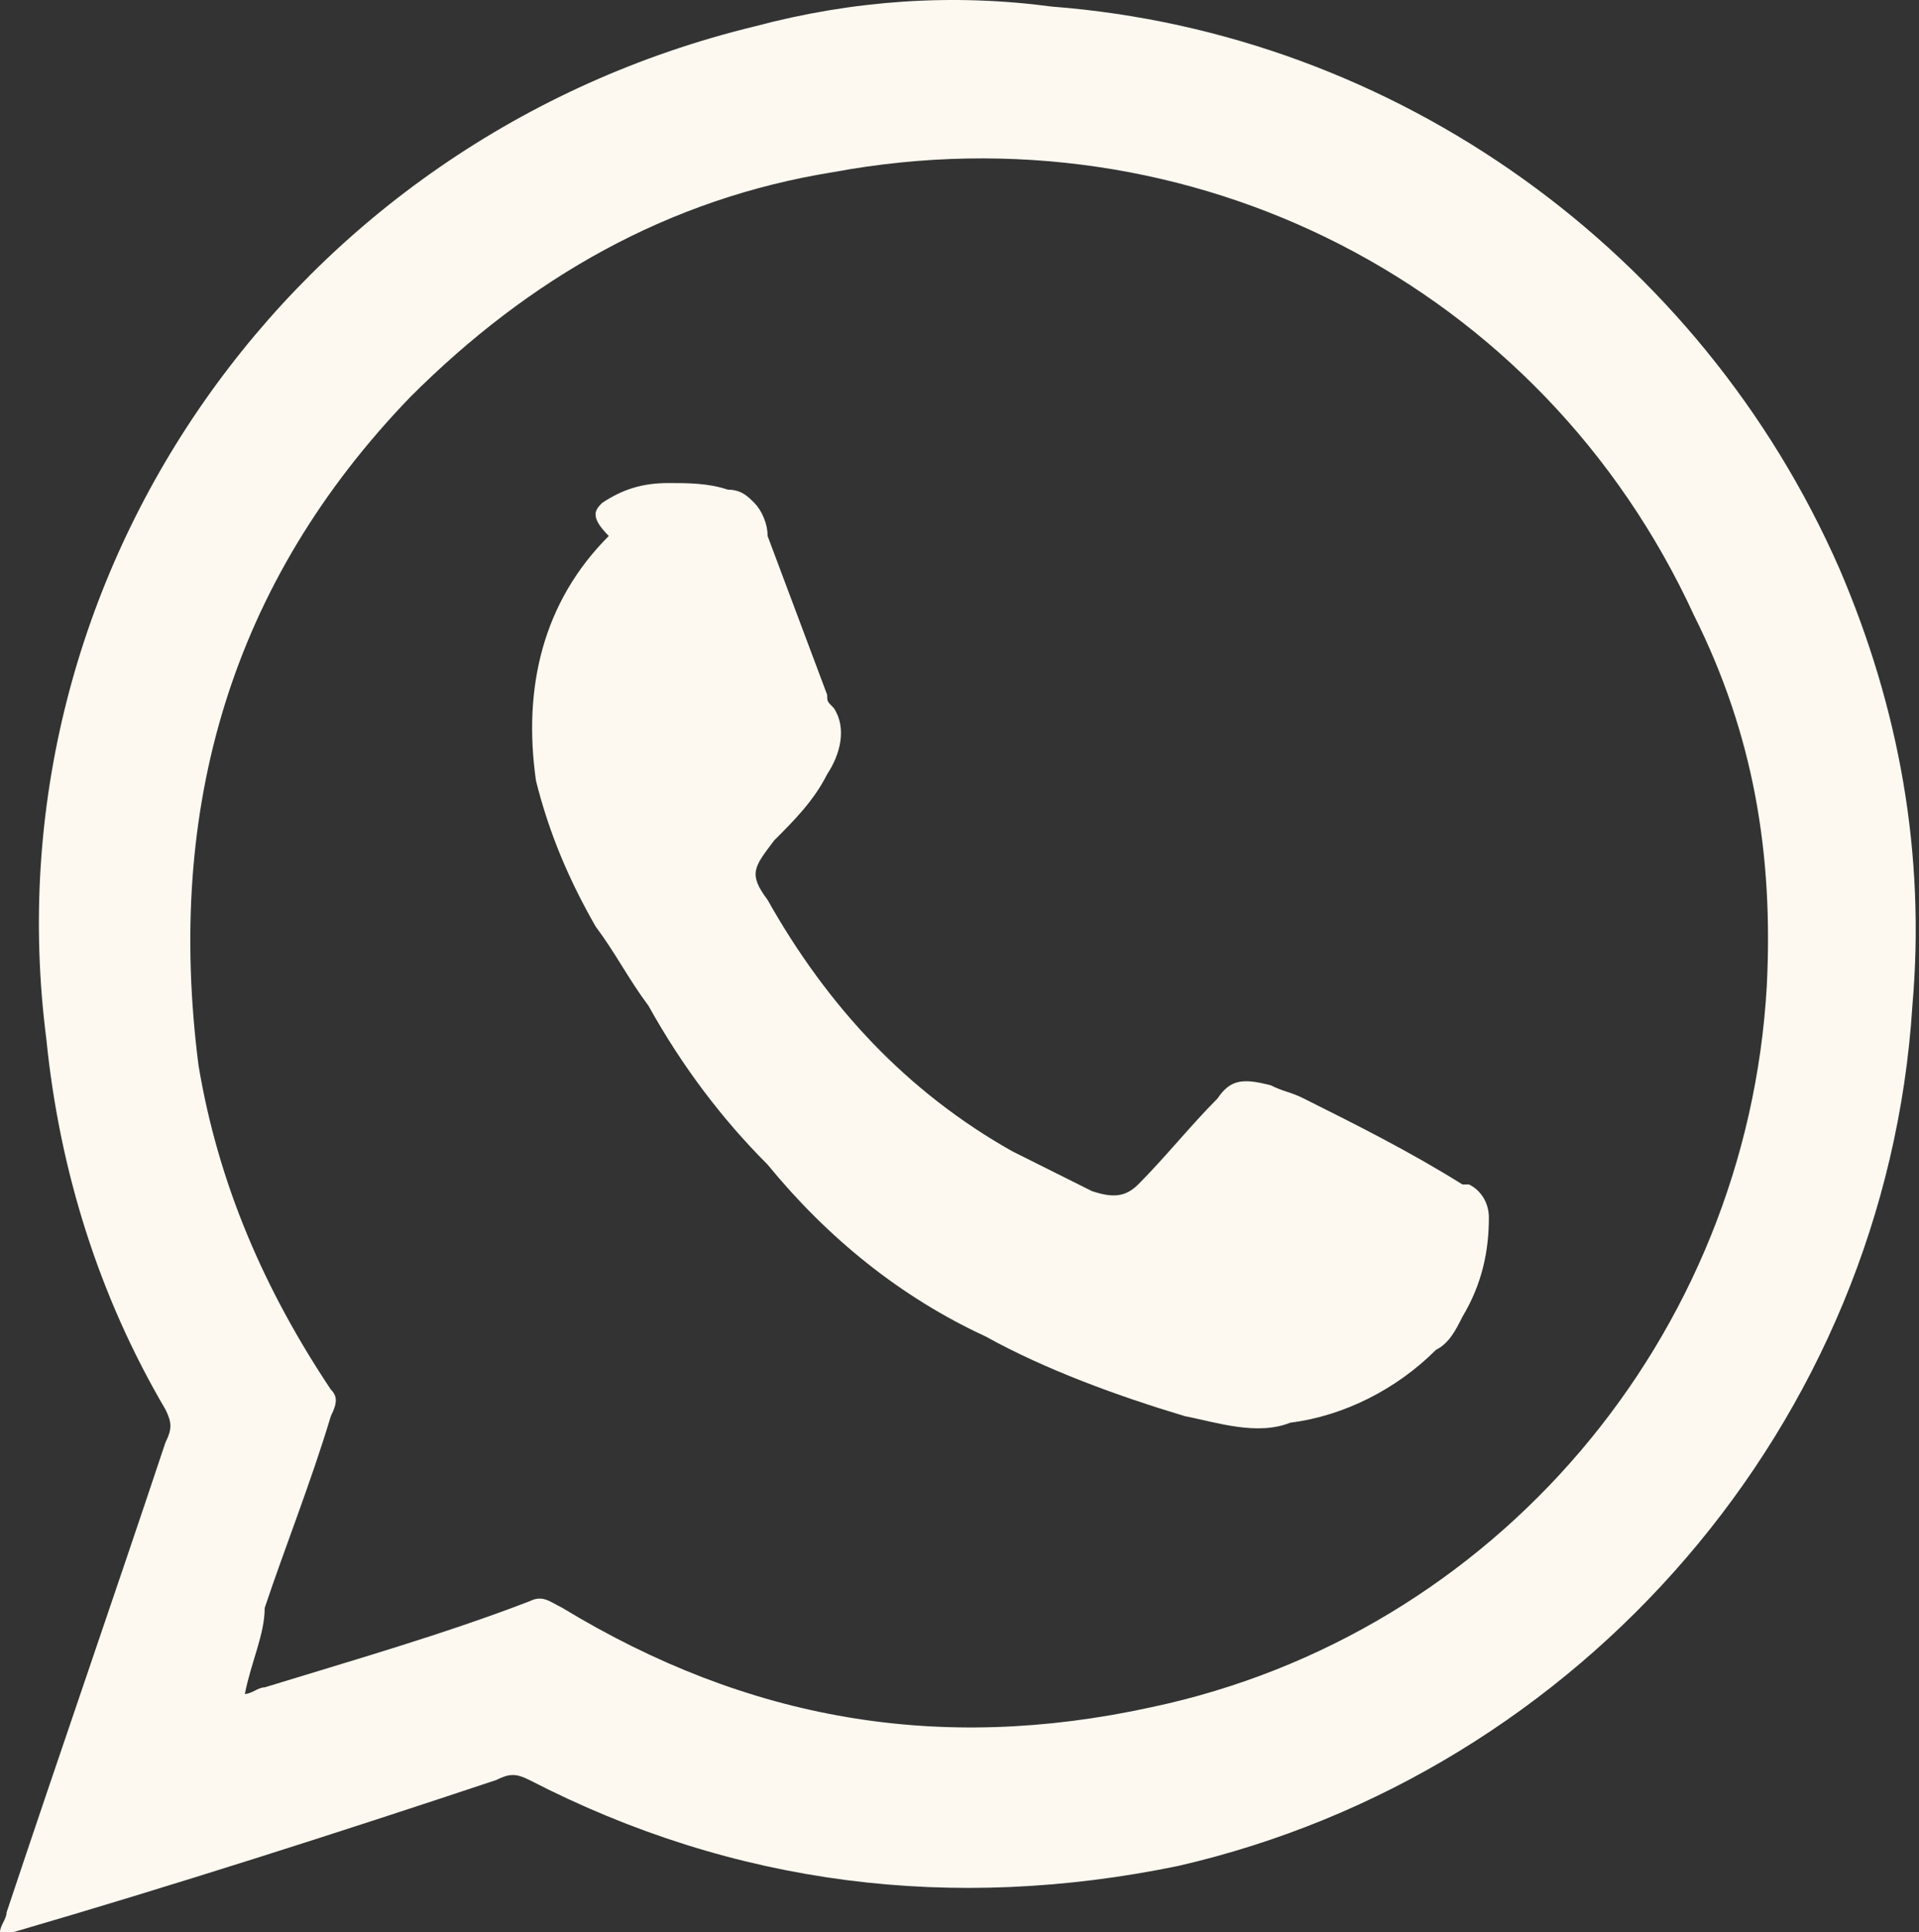
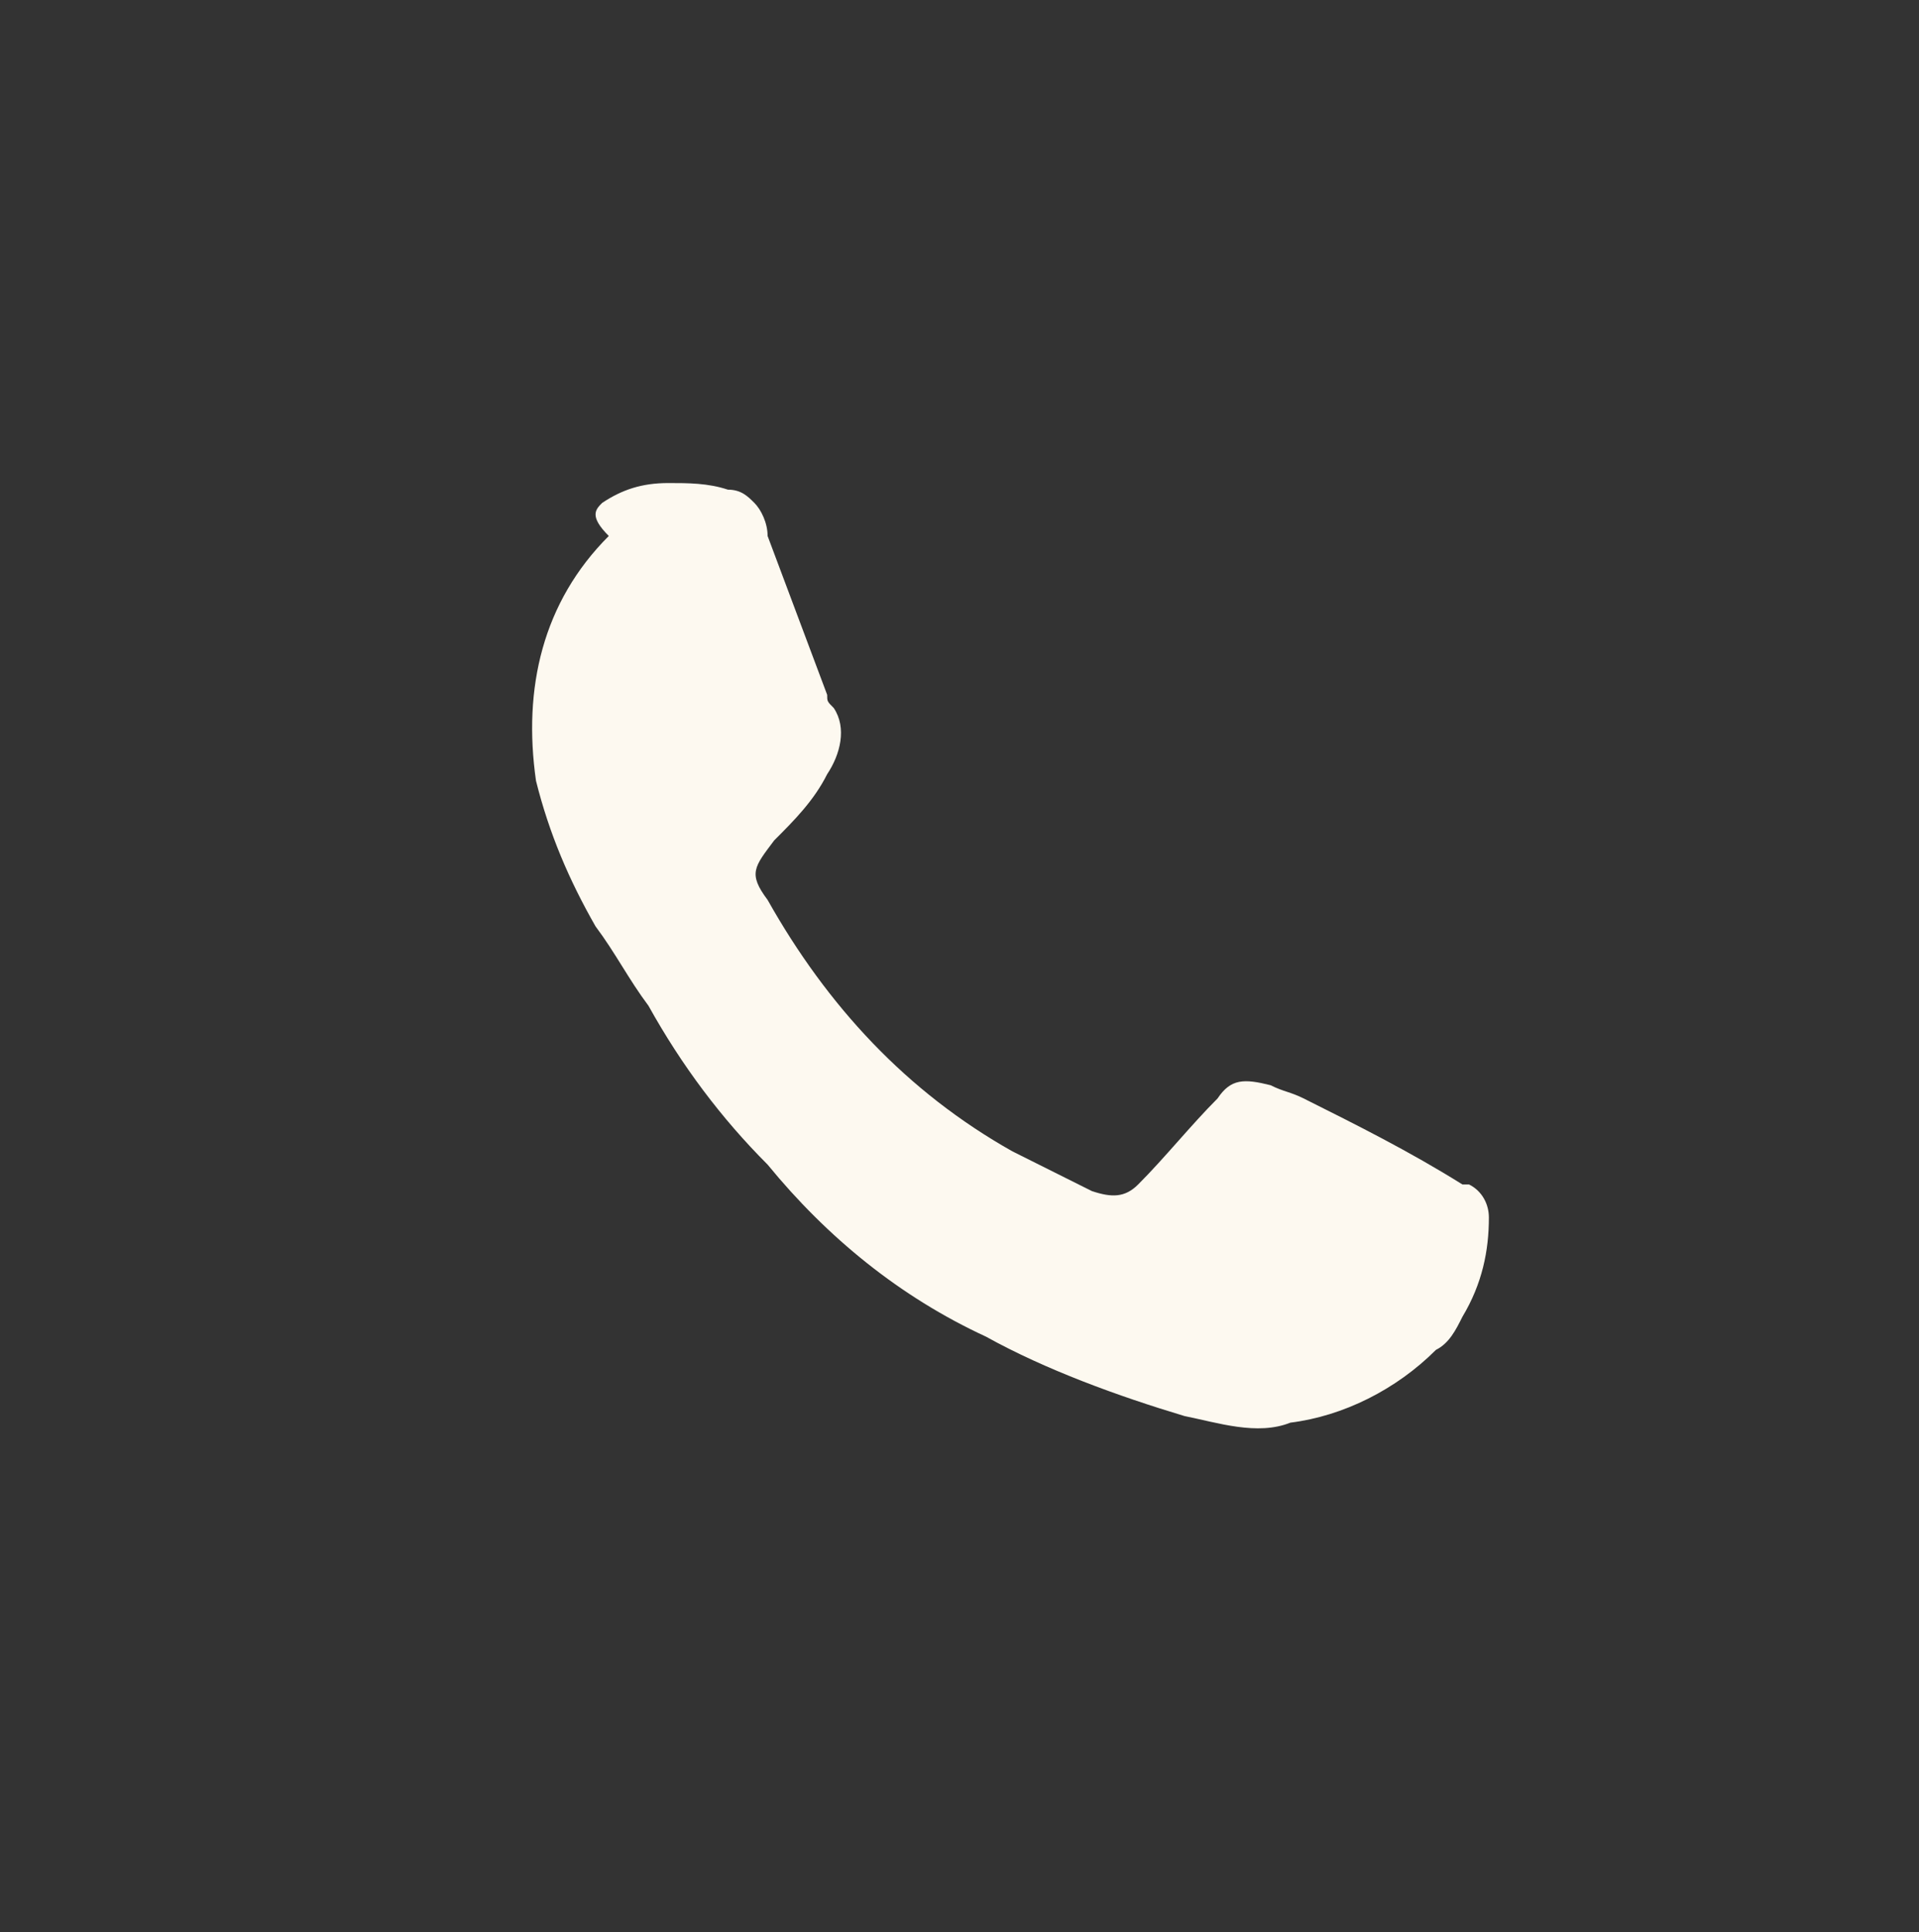
<svg xmlns="http://www.w3.org/2000/svg" xmlns:xlink="http://www.w3.org/1999/xlink" version="1.1" id="Layer_1" x="0px" y="0px" viewBox="0 0 29 29.2" style="enable-background:new 0 0 29 29.2;" xml:space="preserve">
  <rect x="0" y="0" width="29" height="29.2" fill="#333333" stroke="none" />
  <style type="text/css">
	.st0{fill:#FDF9F0;}
	.st1{opacity:0.4;fill:#D8D5A7;}
	.st2{opacity:0.4;fill:#FDF9F0;}
	.st3{opacity:0.4;}
	.st4{fill:#FDF9F0;}
	.st5{opacity:0.6;}
	.st6{fill:#80C7BC;}
	.st7{fill:#E07C00;}
	.st8{fill:#80C7BC;}
	.st9{fill:#727276;}
	.st10{fill:#292E33;}
	.st11{fill:#E07C00;}
	.st12{fill:url(#SVGID_1_);}
	.st13{fill:url(#SVGID_2_);}
	.st14{fill:url(#SVGID_3_);}
	.st15{fill:url(#SVGID_4_);}
	.st16{fill:#D1AF7C;}
	.st17{fill:#00001C;}
	.st18{fill:#8C6449;}
	.st19{fill:url(#SVGID_5_);}
	.st20{fill:url(#SVGID_6_);}
	.st21{fill:url(#SVGID_7_);}
	.st22{fill:url(#SVGID_8_);}
	.st23{fill:none;}
	.st24{fill:url(#SVGID_9_);}
	.st25{fill:url(#SVGID_10_);}
	.st26{fill:#517031;}
	.st27{fill:url(#SVGID_11_);}
	.st28{fill:url(#SVGID_12_);}
	.st29{fill:url(#SVGID_13_);}
	.st30{fill:url(#SVGID_14_);}
	.st31{fill:#8CA54C;}
	.st32{fill:none;stroke:#E07C00;stroke-width:3;stroke-linecap:round;stroke-linejoin:round;stroke-miterlimit:10;}
	.st33{fill:none;stroke:#FDF9F0;stroke-width:3;stroke-miterlimit:10;}
	.st34{fill:url(#SVGID_15_);}
	.st35{fill:url(#SVGID_16_);}
	.st36{fill:url(#SVGID_17_);}
	.st37{fill:url(#SVGID_18_);}
	.st38{fill:url(#SVGID_19_);}
	.st39{fill:url(#SVGID_20_);}
	.st40{fill:url(#SVGID_21_);}
	.st41{fill:url(#SVGID_22_);}
	.st42{fill:url(#SVGID_23_);}
	.st43{fill:url(#SVGID_24_);}
	.st44{fill:url(#SVGID_25_);}
	.st45{fill:url(#SVGID_26_);}
	.st46{fill:url(#SVGID_27_);}
	.st47{fill:url(#SVGID_28_);}
	.st48{fill:none;stroke:#000000;stroke-miterlimit:10;}
	.st49{fill:none;stroke:#80C7BC;stroke-miterlimit:10;}
	.st50{fill:url(#SVGID_35_);}
	.st51{fill:url(#SVGID_36_);}
	.st52{fill:url(#SVGID_37_);}
	.st53{fill:url(#SVGID_38_);}
	.st54{fill:url(#SVGID_39_);}
	.st55{fill:url(#SVGID_40_);}
	.st56{fill:url(#SVGID_41_);}
	.st57{fill:url(#SVGID_42_);}
	.st58{fill:url(#SVGID_43_);}
	.st59{fill:url(#SVGID_44_);}
	.st60{fill:url(#SVGID_45_);}
	.st61{fill:url(#SVGID_46_);}
	.st62{fill:url(#SVGID_47_);}
	.st63{fill:url(#SVGID_48_);}
	.st64{fill:none;stroke:#FDF9F0;stroke-miterlimit:10;}
	.st65{opacity:0.5;}
	.st66{fill:none;stroke:#FDF9F0;stroke-width:6;stroke-miterlimit:10;}
	.st67{fill:#80C7BC;stroke:#80C7BC;stroke-miterlimit:10;}
	.st68{opacity:0.4;clip-path:url(#SVGID_50_);fill:#FDF9F0;}
	.st69{opacity:0.4;clip-path:url(#SVGID_52_);fill:#D8D5A7;}
	.st70{fill:#E8E8E8;}
	.st71{fill:#FFDDA8;}
	.st72{fill:#F9C98A;}
	.st73{fill:#BC7C46;}
	.st74{fill:#DDA866;}
	.st75{fill:#4F2E16;}
	.st76{fill:#A8632F;}
	.st77{fill:none;stroke:#80C7BC;stroke-width:2;stroke-miterlimit:10;}
	.st78{opacity:0.6;clip-path:url(#SVGID_54_);fill:#E07C00;}
</style>
  <g>
-     <path class="st4" d="M0,29.2c0-0.1,0.1-0.2,0.1-0.3c0.8-2.4,1.6-4.7,2.4-7.1c0.1-0.2,0.1-0.3,0-0.5c-1-1.7-1.6-3.6-1.8-5.6   C-0.2,8.7,4.4,2.1,11.4,0.4c1.5-0.4,3-0.5,4.5-0.3c5.2,0.4,9.8,3.7,11.9,8.5c0.9,2.1,1.3,4.3,1.1,6.6c-0.4,6.3-5,11.6-11.1,13   c-3.4,0.7-6.7,0.3-9.8-1.3c-0.2-0.1-0.3-0.1-0.5,0c-2.4,0.8-4.9,1.6-7.3,2.3C0.2,29.2,0.1,29.2,0,29.2z M3.7,25.6   c0.1,0,0.2-0.1,0.3-0.1c1.3-0.4,2.7-0.8,4-1.3c0.2-0.1,0.3,0,0.5,0.1c2.8,1.7,5.7,2.2,8.9,1.5c5.2-1.1,9-5.6,9.3-10.9   c0.1-2-0.2-3.8-1.1-5.6c-2.3-5-7.6-7.7-13-6.7C10.1,3,8,4.2,6.2,6c-2.7,2.8-3.7,6.2-3.2,10.1c0.3,1.8,1,3.4,2,4.9   c0.1,0.1,0.1,0.2,0,0.4c-0.3,1-0.7,2-1,2.9C4,24.7,3.8,25.1,3.7,25.6z" />
    <path class="st4" d="M10.1,7.3c0.3,0,0.6,0,0.9,0.1c0.2,0,0.3,0.1,0.4,0.2c0.1,0.1,0.2,0.3,0.2,0.5c0.3,0.8,0.6,1.6,0.9,2.4   c0,0.1,0,0.1,0.1,0.2c0.2,0.3,0.1,0.7-0.1,1c-0.2,0.4-0.5,0.7-0.8,1c-0.3,0.4-0.4,0.5-0.1,0.9c0.9,1.6,2.1,2.9,3.7,3.8   c0.4,0.2,0.8,0.4,1.2,0.6c0.3,0.1,0.5,0.1,0.7-0.1c0.4-0.4,0.8-0.9,1.2-1.3c0.2-0.3,0.4-0.3,0.8-0.2c0.2,0.1,0.3,0.1,0.5,0.2   c0.8,0.4,1.6,0.8,2.4,1.3c0,0,0.1,0,0.1,0c0.2,0.1,0.3,0.3,0.3,0.5c0,0.5-0.1,1-0.4,1.5c-0.1,0.2-0.2,0.4-0.4,0.5   c-0.6,0.6-1.4,1-2.2,1.1c0,0,0,0,0,0c-0.5,0.2-1.1,0-1.6-0.1c-1-0.3-2.1-0.7-3-1.2c-1.3-0.6-2.4-1.5-3.3-2.6   c-0.7-0.7-1.3-1.5-1.8-2.4c-0.3-0.4-0.5-0.8-0.8-1.2c-0.4-0.7-0.7-1.4-0.9-2.2c-0.2-1.4,0.1-2.7,1.1-3.7C8.9,7.8,9,7.7,9.1,7.6   C9.4,7.4,9.7,7.3,10.1,7.3z" />
  </g>
  <g>
    <defs>
      <rect id="SVGID_49_" x="-1900.8" y="-1753.8" width="2800" height="1080" />
    </defs>
    <clipPath id="SVGID_1_">
      <use xlink:href="#SVGID_49_" style="overflow:visible;" />
    </clipPath>
    <path style="opacity:0.4;clip-path:url(#SVGID_1_);fill:#FDF9F0;" d="M-1816.3-700.7l-15.8-363.5c66.5,0.6,132.3-17.3,193.6-43.3   c117.8-50,226.6-136.6,271.1-256.5c29.3-78.9,28.8-165.4,44.7-248.1c1.9-9.8,4.1-19.5,6.4-29.2c4.9,1.2,10,2.1,15.3,2.4   c0.2,1.1-0.5,2-0.5,3.1c11.6,0.4,23.6-0.2,32.4,8.1c1.7-1.6,3.5-3.3,5.2-4.9c2.9,5.6,7.7,4.4,11.6,3.3c0.2,1.5-1.4,2.5-1.4,3.9   c2.2,1.5,7.2-4.9,8.7-1.8c8.4,6.9,19.1,7.3,30.2,6.9c-1,0.5-0.8,2.6-1.3,4.6c14.5-2.6,25.9,3.4,38.2,6.7c2.2-1.5,1.6-3.8,4.2-5.2   c0.1,6.8,4.1,2.6,4.4,8.7c5.9-6.3,7.1,0.6,12.4-3.9c2.8,7,14,3.9,20.2,6.9c3.9-8.8,9.5,4.5,15.9-0.7c1.1,2.5-1.4,3.9-1.1,6.1   c2-0.6,5.8-5.3,6.3,1.8c7.7-4,12.8-1.1,18.2,1.1c3.4-2.2-0.3-6.5,3.7-8.5c3.8,7.1,7.2,11,14,12.6c1.6-4.1-1.6-2.3-1.9-5.9   c2.8-1.7,1.2-4.6,4.1-6.3c1.3,4.9,4.2,8.8,7.9,5.5c-0.8-0.7-4.8-0.6-2.6-4c3.4,0.8,7.1,0.7,8.9,5.8c2.2-1.5,1.6-3.8,4.2-5.2   c2,2.9,5.1,0.4,4.2,7.6c6.8-5.3,9,1.9,13.5,2.9c0.7,2.7-5.1,3.5-3,6.6c3.9-1.1,3.3-8.8,6-6.8c-1.3,2.9-2.1,10.1,1.9,5.9   c-0.1-1.8-0.9-3.8,0.2-5.3c7-0.7,13.1,1,18.8,3.7c-0.2,0.6,0.2,0.5,0.7,0.4c0.8,0.4,1.6,0.8,2.3,1.3c0.4-2.4-1.3-1.6-2.3-1.3   c-0.2-0.1-0.5-0.2-0.7-0.4c0.1-0.3,0.3-0.7,0.6-1.2c4.9-0.6,15.4-1.7,13.8,5.2c1.7-1.9,2-0.1,3-0.2c-0.2-1.8-0.7-3.8,1.2-5   c-0.5,5.5,3.2-0.4,2.8,5.1c-1.4,0.6-2.5,0.4-3.9,1c1.4,6.4,6.5-7.2,7.9-0.9c-1.5,2.6-3.4-0.7-3.5,3.2c5.6,0,10.4,3.1,16.7,3.6   c17.7,15.3,36.5,29.6,55.3,43.5c87.9,65.3,179.1,127.9,280.9,168.2c63.2,25.1,131.1,41.1,198.8,42.9c-3.2,1.6-6.8,2.6-10.4,3.5   c-0.8,1.8,0.6,2.5,0.1,4.1c-0.9-0.5-1.7-1-2.5-1.4c-0.4,1.4,0.7,2,1,3c-1.3-0.7-1.1,1.6-2.7,0.1c0-0.9,0.4-2.1-0.3-2.6   c-0.7,1.4-2.7,0.3-3.1,2.3c1,0.6,2.2,1.1,1.7,2.6c-1.5-1.2-1.6,0.6-3.3-1c0.2-1.3-0.3-2.2-1-3c0.1,5.7-4.4,1.7-6,3.9   c0.3,1.3,2.5,1.5,2.4,2.9c-3.1,5.6-13.3,2.4-15.8,12.1c-1-0.6-0.3-2.2-1.7-2.5c-1.9,1.1,1,1.2,0.3,3.4c-1.9,1.1-0.4-1.5-2.5-2.1   c-0.5,1.7,1,2.3,0.2,4.1c-2.4-0.8-3,2.1-5.5,1c0.2-1.3-0.3-2.2-1-3c-0.2,0.8-1.1,0.3-2-0.3c-0.9,4.8-4.8,1.3-5.9,4   c1.8,3.3,3-0.2,4.8,0.1c-0.1,0.8,0.4,1.2,0.5,1.8c-2.8,1.2-5.3,3-7.9,4.5c0.7-2.5,1.9-4.2,3.8-4.3c-1.3-0.4-1.2-1.7-1.8-2.5   c-1,4.8-1.9,0.5-3.6,2c0.2,1.8-0.3,4.9-1.9,5.3c-0.8-2.9-0.3-3.2-0.8-5.2c-0.2,2.4-2.3,1.1-1.8,4.6c-1.3-2-4.1-1.6-2.9,1.6   c-4.5-1.8-6.5,1.3-9.2,3.1c-2.1,0-3.7-3.9-4.5-2.3c2.4,2.7-1,1.6,0.2,5.6c-5.4-3.7-7.1,2.5-11.4-1.8c0,2.5-2.5,0.6-3.5,1.4   c4.9,5.5-6.3,5.6-9.2,4.8c1.2,4,3.7,0.6,4.6,2.3c-0.4,1.8-0.7,4-1.7,4.6c-0.7-3.4-1-0.7-2-0.2c-1.2-2.7-1.5-2.5-3.1-3.9   c-0.7,2.3,2.3,2.4,2.4,4.3c-0.4,2.7-2.4,3.4,0.1,7.1c-2.1-1.9-3.4-4.2-5.7-6c0.7,3.2-2,4.2-1.9,6.9c-1.6-2.1-0.2-6.1-1.4-8.5   c-3.1,0.5,0.7,8.7-5.2,6.1c3.1-3.1,0.5-6.3,3.4-10c-1.4,1-5.3,1.9-4.4,4.1c0.2-0.5,0.6-0.6,1.4-0.1c0.3,4.2-0.9,5.7-2.5,6.6   c1.4,1.4,2.4,0.9,2.4,4.3c-1.1,0.1-1.1,1.9-2.8,1c-0.3-1.9,2-1.5-0.5-2.6c-1.4,1.8-1.5,4.1-4.8,0.8c0.5,4.6-3.9,5.6-4.9,2.3   c-0.1,1-0.1,2-0.2,3c-2.2-2.5-2.2-0.5-4-0.4c0.1,2.8,1.6,3.6,0.3,5.6c-2.7-1.1-5.5-2.4-6.8,0.6c1.7,1.3,3.5-1.5,4.7,1.4   c-1.6,0.4-0.8,2.9-1.5,3.1c-3.6-0.9-4,0.2-7.3-2.7c-1.6,5.5-10.4-1.4-10.5,6.7c-0.9-1.3-1.6-1.6-2.6-1.2c-1,2.2,2.8,4.9,0.4,5.6   c-1.7-0.6-0.4-3.2-2.5-3.5c-2.5,1.1-3.3,3.8-6.8,1.5c-1.1,2.2,2.2,1.5,1.9,3.2c-1.8,1.3-3.8,3.9-6.8,0.7c-1.3,1.3-2,3.6-4.8,2.4   c-0.1,1.8,1.1,2.7,0.5,4.8c-3.2-2.6-1.5,2.8-4.1,1.2c-0.6-1.6-2-2.6-3.2-3.8c0,3.2,4.3,3.6,3.8,7.1c-1.3-0.8-1.4,0.4-2,0.6   c-0.5-1.4-0.9-2.8-2.6-3.5c-0.4,2.2,2.2,3,0.5,4.1c-2.2-1-2.5-3.3-3.2-5.3c0.5,3.8-1.7-1.8-2,0.6c1.1,0.8-0.2,0.9-0.1,2.3   c-3.8-2.2-3.7,2.5-6.7-2.2c1.4,2.6,0.4,3.2,1.2,5.1c0.7,0,2.6,1.1,3.3,3c-1.2,0.9-3,5-5.4,1.4c2,0.9,2.8-1.8,1.4-4   c-3.2-0.5-4.7,1.8-8.7,0c-0.2,3.8-4.8,0.9-2.1,5.2c-3-0.8-3.8,0.8-6.1-0.3c2.3,3.5-3.3,1-2.8,4.1c2.4,1.4,1.7-2,4.1-0.5   c-0.6,5.3,2.9-0.3,4,3.3c-0.7,1.9-2.1,1.5-2.1,2.9c-3.8-2.4-6.9-1.2-10.7-3.1c0.4,1.9,3,2.4,3.3,4.5c1.7,1.3,3.1-1.6,4,1   c-2.5,0.4-5.3,0.3-5.5,4.5c-2.4-0.3-5.9-2.2-5.4,2.2c-2.7,1.1-7.4-5.6-8-1.1c2.1-0.3,2.9,1.7,4.7,3.5c-4.7-0.8-8.1,5.3-11.4,2   c-0.5-3.6,1.8,1.9,1.3-1.7c-1.1-0.5-2.2-0.9-3.4-1.4c1.4,3.5-0.5,4.3-2,5.2c-3.2-3.5-3.8-0.3-6.7-1.3c-0.8,2.2,0.5,3.4-0.7,4.2   c-4-1.9,1.1-6.8-3.4-6.7c2.3,3.5-0.2,10-3.4,9.9c0-1.3-0.5-2.2-1.4-2.8c-0.6,1.9,1,2.3,0.7,4c-3,1.1-4.7-2.4-4.7,1.8   c-1.4-0.8-1.3-2.6-2.7-3.4c-0.5,1.9,1,2.3,0.7,4.1c-3-1-5.1-0.8-5.3,2.4c-2.3-0.3-0.9-3.4-3.4-3.6c-0.7,1.2-2.5,0.7-3.3,1.7   c1.5,0.4,2.5,1.2,2.7,2.6c-7.1,2.8-12,4.7-18.1,9.4c-0.1-1-0.2-1.9-1.4-2c0.6,2.7-1.7,0.9-2,2.2c0.9,0.6,1.4,1.5,1.4,2.8   c-2.4-0.1-2.8,2.7-6.1,1.4c-0.1,1.4,0.8,2,0.7,3.3c-4.5-2.3-4,2.9-7.3,2.5c0-0.8-0.6-1.1-0.7-1.8c1.5,0,2-1.5,2.6-2.8   c-2,0.3-4.2,0.7-6.8-1.8c-1,2.8,3.5,1.5,3.5,3.6c-5.4,2-18.7-0.4-21.4,5.4c-2.3-1.9-2-0.5-3.4,0.2c2.5,3.8,6.3-0.7,7.5,3.6   c-2.9,2.1-7.2,3.2-12.7,3.5c-0.4,2.5,1.3,3.2,0.7,0.2c0.8,1.7,5.4,0.5,6.9,3.3c-2.5,1.2-8,0.8-9.5-0.6c0.8,0.4,0.8,1.5,0.8,2.5   c-7.2-0.6-11.5,2.9-21.6-1.9c0.1,2.2,1.7,3.4,2.9,4.8c0.2-1.2-1.1-2.3-0.1-2.3c0.9-0.5,1.6-0.2,2.1,1.5c-1.2,0.7-1.6,2.5-3.3,2.5   c-0.2-1.1-1.5-1.4-2.1-2.2c-1.3,0,0.4,4.3-1.2,4c-0.8-0.4-1.9-0.6-2.1-1.5c2-1.1,1.8-0.6,0.5-3.5c1.7,0.2,2.4-0.9,3.3-1.8   c-2.4-1.1,1.6-2.2-0.8-3.3c-1.7,0.7-0.7,0.7-0.5,3.5c-2.8,3.1-6.7-0.3-9.4,1.1c3,2.1,7,3.4,7.8,7.2c-0.8,3-6.4-0.8-8.1,0.8   c0.8,3.9-2,2.9-3.2,4.1c-1.5-2.3-7.4-2.5-6.1,0.1c0.9-0.8,3.7-1,3.5,2c-2.2-1.1-2.6,0.1-4.1,0.1c-0.1-1.2-1.8-1.2-1.5-2.7   c-4.1,0.6-2.6,0.5-7.4,0.4c0.5,6.8-6.6-0.7-5.7,6.9c-2.2-1.1-2.4,0.5-4.8-0.9c2.9,3.4,5.1,5.2,8.5,7.4c-4.7,2.5-9,6.5-16.1,1.2   c-2.9,3.1-8.2,6.5-14.8,2.4c-0.2-8.3,13.9-0.4,13.8-6.4c-0.2,1.4,3.3,3.5,3.5,1.9c-0.9-0.6-1.5-1.4-1.5-2.7c3-0.2,8.7,5.7,10.9,2.2   c-3.9-2.5-11.9-7-15.2-5.1c0.6,1.6,4.1,0.9,3.6,3.4c-4.2-0.9-6.8-0.4-11.8-4c-1,2.8-3,4.4-4.3,6.7c-5-2.4-5.7,0.5-9.7-3.9   c-0.3,2.4,2.9,1.9,2.3,4.5c-2.1,1.9-1.4,0.5,0.3,3.8l-6.2-2c-0.1,2.1-1.2,3-3.2,2.7c-1-2.6,1-1.5,1.2-2.6c-2.2-0.3-3.5-1.4-4.3-2.9   c-0.8,1.3-3.3,0.3-2.5,3.6c1.6,0.8,3.3,1.5,3,3.9c-3.4-1.7-7-3.3-10.5-4.8c1.6,5.3-6.7-2.3-5.2,2.7c1.8,2,2.4,0.1,3.6,2.6   c-0.1-1.9,2.5-0.4,3.3-1.2c0.3,1.1,1.1,1.8,0.9,3.2l-4.2-1.3c2.2,3.9-2.2,1.7-2.4,4.4c4.9,1,7-3.7,13.1,2.7   c-1.7,3.6-14.3-2.3-9.7,6.5c-0.8,0.6-2.4,0.1-4.1-0.6c-0.2-0.9,0-2.1-0.9-2.5c-3.7,5.1-12.1,4.3-15.4,9.9c-0.3-1.1-1.6-1.3-2.2-2.2   c0.8,3-2.5,0.8-2.5,2.9c2.5,1.4,3.4-0.8,4.2,2c-1.9,1.6-3.6,3.5-6.4,3.9c-0.4,1.9,1.2,2.3,1,4c-1-0.5-1.4-1.5-2.8-1.6   c0.1,1.8,1.4,2.6,1.1,4.7c-2.6-0.7-1.9,0.2-4.2-1.3c0.9,2.5,3.1,3.8,4,6.3c-1.9,0.2-4.6-0.5-4.5,2.3c0.5,0.1,0.9,0.3,1.4,0.4   c0.1,0.5,0.2,0.9,0.8,1c-1.1-2.5,2-3.2,2.6-1.4c-2.5,1.8-4.1,3.2-8,1.9c1.8,3.1-1.2,2,0.4,4.5c-1-1.3-2.7-1.8-2.7-0.1   c2.7,0.9,4.3,2.8,4.6,5.8c1.8-0.4,3.4-1.1,5.3-1.3c0.2,2,3.1,1.7,2.4,4.4c-4.6-2.7-6.8-1.3-9.4,0.1c-1.4-2.1-5-4.9-5.6-1.7   c1.6,0.5,1.9-0.7,4.1,0.5c1,1.7,0.7,4,0.5,4.5c-0.8-0.5-2.9-3.8-3.6-1.8c0.8,0,2.6,2.9,0.9,2.5c-2.1-0.6-2.2-3-5-3   c-0.1,1.6,2.6,4.7,1.2,4.7c-0.6-1.7-4.7-4.5-5.7-3.2c0.9,2.4,2.4,1.2,2.9,2.3c-2.4-0.5,1.6,3.7-0.4,2.8c-2.2-4.6-7.8-3.1-8.8-0.4   c-1.3-1-2.4-2.3-3.1-3.8c-0.2,2.1-1.5,2.3-2.7-0.1c0.2,2-2,1-1.7,3.1c3,1.7,7.8,1.8,10.2,0.8c0.1,0.8,0.7,1.1,0.9,1.7   c-8.2,0.7-10.1,5.3-19.8,4.3c0.8,2.3-0.8,1.7-0.3,3.6c4.5,2,8.3-0.6,13.9,3.3c0.1,0.5,0.1,1,0.2,1.5c-6.4-0.5-15.1-3.7-15.1,3.6   c-4.6,0.7-11.5,1.3-10.7,6.4c-1-1.2-2.2-1.1-2.7,0c1.8,0.3,3,1.1,3.1,3c-1.1,0.4-1.5,1.6-0.9,4.1c-1.7-0.4-2,0.8-2.9-1.5   c0.8,0.1,2,0.7,2-0.2c-2.7-2.8-4.2,0.2-7.6-1.4c4.1,6.7-0.7,9.5-1.7,14c2.5,2,1.6,5.2,1.6,7.7c5.6,6.3,14.6,7.1,22.4,6.3   c-1.5-2.4-2.4-0.8-3.7-2.5c0.7-3,5,0.5,6.4-2.5c7.5,7.9,13.4-3.5,19.2-1.6c1.3-6.5,9.5-7.1,13.3-6.9c-0.5,1.1-5.1,0.5-2.3,3.6   c3.7-0.7,4.8-3.8,9.1-2.3c1.6-2.7,6-6,9-3c1.6-1.4-1.2-0.9-1-3.2c2.2-0.8,7.2,2.1,7.2-1.4c-1.7-1-2.1,2.9-3.3,0.4   c1.3-1.6,3.2-5.2,5.3-0.6c2.6-4.7,7.6-6.5,12.4-8.4c3.9,3.5,10.6,4.3,13.7,2.9c1.2,2.2,2.5,4.3,3.4,6.9c-0.7,0.4-1.7,0.4-3.4-0.4   c-0.3-1.9-1.3-3.2-3.1-3.9c-1.7,2.1-3.5,4.3-6.9,4.3c0,1.4,0.9,1.9,1,3.2c-2.6-2.2-1.8,0.4-4,0.2c-0.2-0.6-0.2-1.5-0.8-1.7   c0.2,1.3,0.1,2.3-0.4,2.8c2.2,0.5,7,0,8.3,3.3c-3.5,1.5-7.7-1.2-9,2.2c0,1.9,2.7,1.4,2.4,3.6c-1.2,1.9-4.7,1-4.8,4.3   c1.7,0.4,3.3,0.9,3.6,2.6c-0.2,2.5-4,0.6-2.7,4.9c-0.9-0.3-1.1-1.3-2.2-1.4c0.2,3.9-1.4,5.5-4,6c1.1,4.8-1.9,4.4-1.7,8.1   c11.7-0.6,17.6-8.4,30.2-7.8c0.9-3.7,5.1-3.4,9.6-2.7c0.1-4.2,5-5.7,9.7-1.9c-2.9,0.2-7.8-2.2-8.5,0.8c4.9,0,11.3,1.8,13-2.2   c1.1,2.8,4.3,2,5.4,1c-2.1-1.1-5.8-1-6.9-3c3.3-1,7.6,3.7,11.5,3.1c0-1.3-0.9-1.9-1-3.2c1.6-0.4,6-0.2,3-2.6   c0.7,0.2,0.7-0.3,1.3-0.3c1.2,1.7,3.7,2.2,5,3.8c-0.1,0.8-0.6,0.9-1.2,1c-1.6-0.2-1.6-1.9-3.5-1.9c1.4,3.3-2.9-0.7-2.5,1.3   c3.3,2.2,2.2,0.1,5.4,1.1c1.4,1.7,1.1,4.2-0.2,4.2c2.1,0.9,4.6,1.4,5,3.8c-4.1-1.9-13.3-6.4-11.2-0.9c-1.4,0.2-2.9,0.2-3.9,0.9   c-0.4-1-0.9-1.9-1.6-2.7c0,1.6-0.4,3-1.6,3c-6.8,0-13,1.8-18.4,4.1c-5.5,2.4-10.3,5.3-14.5,7.5c5.6,2.1,6.5,1.5,10.2,2.5   c-2,1.5-4.3,2.7-6.8,3.6c-0.2,1.2,1.4,4.6-0.1,4.2c-3.3-3.1-2.2,3.7-6.4,1.6c0.7,2.7-1.4,1.4-2.2,3.6c2,0.8,1.9-1,3.9-0.2   c0.4,1.8,1.7,3.5,0.5,4.4c7.3,2.6,13.5,2.6,20.8,3c4.3,0.3,14.7,1.5,17.5-1.5c8.2,2.8,15.7-0.4,21.2-2.9c7,1.7,11.7-0.7,17.3-2.7   c-0.8-0.4-1.1-1.2-1.5-1.9c2.7,0.8,5.4-2.5,7.2,1.1l-0.5-4.5c7-1.1,15.1-0.9,24.4,3.6c1.5-2.3,3.9-2.8,7.2,0.4   c0.7-4.3,2.6-7.6,5.3-9.9c2.2-1.3,4.5-1.8,5.9,0.2c-0.6-0.8,1-1.4,1.3-0.2c1.1-0.7-0.6-1.5,0-2.2c0.2,0.1,0.3,0.2,0.5,0.2   c0,0.1,0,0.1,0,0.2c0.2,0.1,0.3,0.2,0.5,0.4c-0.3,0.2-0.5,0.5,0.1,1c0.3,0.5,0.6,0,0.9-0.3c0.3,0.2,0.6,0.3,0.9,0.4   c0.4,1,0.4,0.9,1.7,1.5c-1.1,0.6-0.4,1.3-0.2,1.9c1-1.2,1.4,1,1.9,1.5c1-0.9-1-1.9-0.1-2.8c1.2,0.8,2.4,0.7,3.5,0.4   c-0.7-0.6-1.4-0.4-0.8-1.4c0.2,0,0.3,0,0.5-0.1c0.2,0.1,0.3,0.1,0.5,0.2c0-0.3,0-0.5-0.1-0.8c0.1-0.3,0.2-0.7,0.7-1   c0.1,1.6,1.5,0.3,2.3-0.8c0.5,0.4,1,0.8,1.6,1.1c0.3,0.3,0.5,0.7,0.4,1.3c0.3-0.2,0.6-0.5,0.7-0.7c0.3,0.1,0.5,0.3,0.8,0.4   c0.2-0.6,0.5-1.2,0.7-1.8c0.9,0.1,1.7-0.2,1.9,0.9c0.5-0.3,0.9-1.8,1.5-1.1c0.3,3-4.5,1.5-4.5,3.9c1.3-0.4,2.6-1.1,3.9-1.4   c-0.6,2.7,1.4,3.8,1.4,6.1c1.2-1.7,4,0.1,6.6,0c-1.2-0.7-1.3-1.3-2.8-2.1c2.2-1.9,4.5-3.1,6.9-1.8c2-2.9,4.6,0,6.4-3.3   c0.6,0.9,1-0.1,1.6,0.4l1.1-1.5c3,1.3,5.8-2.4,7.9-2.5c-0.2,0.4-0.7,0.8-0.4,1.2c0.5,0,1.6,1.2,1.5-0.2c-0.5,0.7-0.7-0.8-0.1-1.1   c0.7,0.3,3.6-1.3,4.2-1.3c-0.6-0.5-2-0.3-1.8-1c1-0.8,2.1-0.8,3.1-1.3c0.6,1,0.2,2.2,1,3.2c-0.1-2.3,0.2-5.5,3.2-4.1   c-0.6,0.8,0.1,1-0.8,1.2c2.1,1.6,3.2-0.1,5.6,0.8c0.8-2.3,3.6-0.1,5-3.2c0.8,0.9,1.2-0.5,2.1,0.8c-0.2,0.4-0.6,0.9-0.3,1.2   c1.1-2.1,3.3,0.5,5-1.2c-1.1-1.4-3,0.7-3.4-0.8c1.6-1.1,6.8-1.3,5.1-3c1.6-0.2,4.2,0.7,6.2-0.7c1-1.4,0.5-2.2,1.8-2.4   c0.1-1.4-1.2-1.1-1.4-2c0.3-0.3,0.6-0.3,0.9-0.2c0.7,0.5,0.5,1.2,1.5,1.7c0.9-1.1-0.9-1.5-0.7-2.4c1-1.4,1.5,2,2.5,0.6   c-0.7-0.4-0.8-1-0.3-1.6c1.3,0.2,0.8,0.7,1.5,1.6c0.2-1.3,1.1,0.5,1.3-0.9c0.1-1.1-1.2-0.1-1-1.2c0.6-1.4,2,1,2.9,1.3   c-0.9,0-2.1,1.6-1,2.5c1.7-0.8,3.3-2.1,5.3-1.5c-0.1,0.3-0.3,0.7-0.1,0.9c1.2-1.4-1.1-2-0.2-3.4c1.2,1.4,1.4-1.7,2.5-0.9   c-0.1,1-1.6,1.3-0.3,3c0.7-0.9,0.6-1.7,0.9-2.5l2,1.5c1.2-1.3,2.7-0.7,3.9-2.1c-1.1-1.2-0.1,0.8-0.9,0.2c-0.4-0.4,0-1-0.1-1.4   c1.2,0.8,3.4,1.4,4.9,0.5c0.7-0.9-0.5-1.2,0.3-2.1c1-0.5,1.2-1.1,2.2,0.3c0.9-1-0.1-1.5,0-2.3c0.8-0.1,1.6-0.1,2.4-0.1   c-0.5-0.4-0.6-0.6-0.6-0.9c0.9,0.1,1.8,0.1,2.5,0.1c-0.3,0.7,0.9,1.7,1.7,1.2c-0.8-0.3-0.7-0.8-0.9-1.2c0.4,0,0.7,0,1-0.1   c0.1,0.5,0.2,1,0.5,1.4c0.9-0.2,0.2-0.7,0.4-1.4c0.2,0,0.5,0,0.7,0c0.2,0.1,0.4,0.1,0.6,0c0.8,0,1.6,0,2.4,0c0,0,0,0.1,0,0.1   c0-0.1,0.1-0.1,0.2-0.1c0.3,0,0.6,0,1,0.1c0,0,0,0,0,0c0,0,0,0,0,0c0.5,0,1,0.1,1.6,0.2c0.1-0.3,0-0.6-0.1-0.9   c0.6-0.3,1.3-0.4,1.9-0.8c0.4,0.3,0.9,0.4,1.3,0.5c0,0,0,0,0,0c-1.1-0.3-1.8,0.9-2.7,1.6c1.5-0.9,2.1,0,3.5-0.1   c-0.1-0.5-0.8-0.8-0.5-1.5c0.3,0.1,0.7,0.1,1,0.1c0,0,0.1,0,0.1,0.1c0,0.8,0.6,1.4,0.5,2.2c-1.1-0.5-1.8,1-3.1,0   c-0.7,0.9-0.3,1.4-0.7,2.2c-2.1-0.2-3.2-2.3-4.7,0.1c-0.1,1.1,1.6,0.1,0.8,1.5c-1-1.2-1.2-1.1-2.3-0.8c-0.2,1,2.2,0.4,1.4,1.9   c-0.8-1.1-1.6-0.3-2.4-2.2c-1.3,1.8,1.6,0.9,0.6,2.7c-1.4-1.3-2.1,0.2-1.8-1.8c-0.8,2-1.9,2.3-2.2,0.6c-0.2,0.4-0.5,0.7-0.9,0.2   c-0.4,0.6,0.6,2.3-0.7,2.2c-0.5-0.6-0.6-1.4-0.9-2.1c-0.7,0.2-2.6,0.1-2.3,1.5c0.5-0.9,1.4-0.3,2-0.8c-1.5,2.1-4.4,0.8-3.6,4.1   c-1.3-0.8-2,1.2-3.3,0.3c0.8-0.2,1.3-2.2,2.5-0.9l0.7-1.3l-1.1-0.9c-0.5,1-1.7,1.4-2.8,2.4c0.2,0.7,1.1,1.2,0.5,2.2   c-1.6-1.2-3.3,0.9-3.8,1.3c-0.6-1.3-2.1-0.8-1.9-2.4c-0.2,0.2-0.4,0.2-0.7-0.1c0.2,1.6-1,1.9-0.1,3.2c-1,0.2-1.6-1.3-1.7-2.2   c-1,1.2-4.7,0.1-2.7,2.1c-0.4,0.5-2.2,0.1-1.6,1.5c0.6,0.1,1-0.7,1.7-0.1c-0.5,1.9-1.7,0.5-2.4,1.4l0.6,0.4c-0.1,0.3,0,0.6,0.4,0.8   c0.3-0.5,0.6-1.3,1-1.1c0.3,0.3,0.8,0.6,0.7,1c-1.1,0.5-2.6,1.7-3.5-0.3c-1.5,1-3.1,1.7-4.9,1.4c0.3-1,0.1-1.9-0.5-2.7   c0.1,2.7-0.7-0.1-2,1.3c0.4,1.5,2.3,0.9,1.9,2.4c-1.9,0.4-3.6,2-5.8,0.7c-1.3,2.4-4.6,1.9-5.7,4c0.4,0.5,1,0.1,0.9,0.7   c-1.1,0.7,0.7,2.3-0.9,2.2c-0.4-0.7-0.1-1.5-0.4-2.2c-1.6-1-2.8,0.1-4.3-0.1c0.5-0.8,1.3-1.7,0.6-2.4c-0.9,0-1.7,1-2.6,0.8   c0.7,0.4-0.3,1.2,0.3,1.7c0.6-1.2,1.4-1.8,2.3-1.5c-1.1,1-1.4,0.4-0.7,1.8c-1.5,0.3-3,1.4-4.5,1.7c1,0.7,0.8,2.4-0.3,2.6   c0.9,1.1,1.2-1.2,2-0.4c-0.2,1.5-1.5,2.7-3.4,1.2c0.5-1.4,0.7-1.2-0.1-2c1.1-1,1.2,1.3,2.3-0.1c-0.7-0.5-1.2-0.1-1.9-1.1   c-2.2,1-5.3,2.9-7.2,1.4c-0.9,0.8-0.1,1.3-1,2.1c-0.3-0.2-0.5,0-0.8-0.2c-0.7-0.1-0.3-1.7-1.2-1c-0.8,1.6-5,3.2-6.3,1.1   c-1.2,0.7,0.9,1,0.2,1.7c-0.5-0.3-0.8,0.5-1.2,1c-0.7-1.1-1.3-0.4-1.8,0.5c-0.4-0.3-0.1-0.7-0.6-1.1c-0.6,1-1.3,0.4-1.9,1.3   c-1.1-0.2-1.9-0.1-2.4-0.6c1,1.7-1.9,0.5-1.8,2.4c-2.7-0.5-5.5-0.1-8,1.9c-1.1-1.2-0.7-0.5-1.3,0.4c-1.8-0.6-4.8-0.6-5.5,1.1   c-1.4-1.7-3.9,0.8-4.2,1.7c0.2-0.2,1.7,0.1,1.1,0.5c-0.7,0.4-1.4,0.4-2.2,0c0.3-0.4,0.5-0.7-0.1-1.1c-1.2,0.6-2.4-0.1-3.6-0.3   c3,1.8,3.1,3.9,5,2.2c1.5,1,3,0.3,4.4,1c0.9-0.8,0.3-1.7,1.5-1.8c-0.3-0.8-1.7,0-1.2-1.1c2.5,0,5.7-0.3,6.9,1.6   c1-0.9-0.4-1.6,0.6-2.5c1.5,1.9,3.4-0.3,4.3-0.3c-0.7,0.1-1.5-0.3-2.2-1c-0.7,1.4-2.9,1.3-2.9-0.1c1.5-1.2,3.2-0.2,4.7-1.4l0.9,0.8   c-0.1,1-1.6,0.4-0.9,1.2c0.5-0.7,1.2,0.8,1.7,1c1.8-2.3,2.6,1.4,4.5,0.4c-0.4-1-1.9-0.5-1.5-1.3c1.6-0.1,3.1-0.7,4.7-0.5   c0.9-0.7,0.2-1.1,0.8-1.8c0.9,0.5,1.8,0.9,2.5,1.1c0.3-1.1-1.6-1.9-1.7-2.9c0.5-0.8,1.2-0.2,1.8-0.5c-0.2,1.5,1.5,0.9,1.9,0.6   c-0.1,1.6,1.2,0.8,1.2,1.5c-0.1,0.2-0.2,0.4,0.1,0.5c1.1-0.9-0.7-1.4,0.2-2.3c1.5-0.9,2.9,2.3,3.8,1.2c-0.7-0.5-1-1-0.7-1.6   c1.9-1.6,3.6,1.6,4.2,1.9c-0.5-0.6,0-1.3,0-2c-0.7-0.7-2.6-0.6-2.6-1.6c2.4-1.4,2.6,1.1,4.9,1.6c0.5-0.5,0.1-1,0.5-1.5l1.8,1.4   c-0.4,0.6-2.2-0.2-1.6,1.1c1-0.2,1.9-1,3-0.5c-2.8,1.2-5.8,1.8-8.7,2.7c2.8,1.6,7.3-3.3,8.5-0.4c0.9,0.7,1.6,0.1,2.3-0.1   c-0.3-0.3-0.9-0.6-0.7-1c1.6-0.4,2.9-1.8,4.5-2.2c1.9,0.9,2.6,0.4,4.2,2.4c1.1-1.3,0.9,0.8,2.9-1.1c1.8,1.8,5-1,7.3-1.5   c-0.3-0.3-0.9-0.6-0.7-1c0.3,0.1,0.5,0,0.7-0.4c0.1,1.3,1.3,2,2.1,0.7c0.2-0.4-0.3-0.7-0.2-1.1c0.8,0.6,0.3,1,1.2,0.9   c0.5-0.6,0-0.9,0-1.4c0.6,0.3,0.4,0.9,1,1.2c1.6-0.2,3.6-2.5,4.7-1.1c0.9-1-1.2-1.3-0.4-2.2c3.1,2.4,5,0.2,6.3-1.8   c-0.2,0.3-0.5,0-0.1-0.5c-1.1,0.3-3-1.2-2.6-2.8c1.1,0.3,1,1.2,2.1,0.7c0,0.8-0.1,1.5,0.9,2.1c0.7-1-0.8-1.5-0.3-2.5   c0.7-0.4,0.5-1.3,1.8-1c2.3,2.9,5.4,0.8,7.9,1.7c-0.7-0.5-1.4-1-1.1-1.7c1.3-0.2,1.6-1,2.4,0.8c1.2-2.1,0.9,1.5,2,0.1   c-1-0.6-0.9-1.5-1.2-2.3c0.2-0.3,0.6-0.3,0.9-0.2c0.2,0.6,0,1.3,1.1,1.7c0.1-1.8,1.3-1,1.5,0.2c3.7-2.9,8.7-1.2,10.3-5.6   c1,1,1.6,0,2.6,1c0.8-2.1,1.8-1.4,2.8-0.2c1.5-0.9,1.8-2.1,3-0.5c1.1-1-1.2-1-0.6-1.8c0.7-1.1,1.6,0.3,1.5-1.6   c0.9,1,1.4,0.6,1.9,0.1c-0.3-0.3-0.8-0.5-0.7-1c4.6-0.1,9.7-3,13.7-2c-1,0.8-3.5,0.5-3.6,1.9c0.2-0.3,0.9-0.5,0.7,0.1   c-0.7,0.6-1.5,1.3-1.5-0.2c-1.5,0.6-0.5,2.3,0.5,3c1.3-1.8,3.3-4.3,4.3-1.8c0.3-1.5,1.3,0.3,1.7-1c-0.4-0.9-1.5,0.1-1.1-0.8   c0.5-1.1,1.3-0.6,2.1-0.3c-0.1,0.3-0.3,0.7,0,0.9c0.6-1.1,0.2-2-1.1-2.6c-0.6,0.5-0.5,1.3-1.8,0.5c1-1.2-0.9-1.7-0.2-2.8   c0.6,0.3,1.1-0.1,1.6-0.2c1.4,3,4.3,4.1,6.3,3.7c-1.2-0.6,0.3-1.5,0.6-1.3c0.8,1.6,2.5-0.5,3.6-1c-0.4-0.4-1.1-0.6-1-1.2   c0.9-1.1,2,1.7,2.6,1c-0.7-1.7,1.1-0.5,1.5-0.7c-0.6-0.5,0.6-1.5,0.7-2.2c0.5,0.5,0.8,0.1,1.3,0.5c-0.6,0-1.4,0.5-0.6,1.3   c0.8-1.1,2-1.5,2.2,0.2c0.9-0.8-0.8-0.9,0.1-1.7c1.4,1.5,0.8-0.1,1.6-0.2c0.7,0.5,0.7,1.2,0.7,1.8c-0.5-1.3-1.8,0.6-2.7,0.8   c0.9,0.3,0.3,1.1,0.8,1.5c0.6-0.3,1.2-0.9,2.1-0.3c0.3,1-0.5,1.3-1,2c2-0.8,2-1.7,2.5-3.6c1.4,0.6,1.8-1.8,2.7-2.5   c-0.2-0.8-1.1-1.4-1.2-2.2c1.1-0.1,2-1,3.1-0.9c0.5,0.6,0.7,2,1.4,1c-0.2-0.9-1.4-0.3-0.7-1.8c0.8,1.3,0.6,0.3,1.5,0.2   c0.2,0.6,0.6,1.2,0.7,1.8c-0.3-0.1-1.5,0.5-0.9,1.1c0.6-0.3,1-1.3,1.8-0.5c0,1-1.3,0.7-0.6,1.3c0.3-0.5,0.7,0.2,0.9,0.6   c0.7-1,0.7-1.7,0.4-2.4c0.6,0.1,1.1-0.9,1.8-0.5c0.5-1,0.1-3.2,1.3-2.7c1.2,0.5-0.2,1.8,1.2,2.2c0.8-1.1-1.2-1.4-0.4-2.5   c1.6-0.8,3.2-1.7,5.3-0.7c-0.6-1.7,1.4-0.5,1.9-0.8c0.6-0.7,0-2.5,1.1-2.4c1,0.8,2.3,2.2,3,2.6c-0.1-0.6,0.4-1.2,0.9-2   c0-1.4-1.5,0.4-1.4-1c1-0.4,3.1-1.3,3.8,0c-0.5,0.7-1.7,0-1.4,1.3c2.3,0.6,4.7-2.5,6.3-1.3c2.2-1.7,3-4.1,4.9-2.3   c0.3-0.8,0.1-1.9,1.1-1.5c-0.1,0.5,0.1,0.9-0.3,1.6l1.7,1.2c-0.4-2.7,3.1-0.1,2.8-2c-0.5,0.9-1.2-0.1-1.1-0.8   c0.9,0.3,1.2-1.6,2.2-0.7c-0.1,1.5,0.9,0.3,1.9,0.9c0.9-0.8-0.8-0.9,0-1.8c0.3,0.1,0.6,0.4,0.7,0.1c-0.4-1.2-2.6,0-2.4-2.2   c1.5,1.1,2.9-2.6,4.1,0.2c0.4-0.6,0-1,0.3-1.5c1,0.9,2-0.6,2.3,0.8c-0.3,0.9-1.2-0.5-1.5,0.7c2.2,0.7,3-0.3,4.3,1.3   c0.3-1-0.7-1.5-0.4-2.5c-0.7,1.8-2.4,0.1-2.2-1.1c1.3,0.6,2.2-0.2,3.4,0.2c0.1,0.6,0,1.2-0.5,1.9c1.2,1.2,1.8,0.2,2.8,0.6   c0.7-0.9,0-1.4,0.2-2.1c2.1,1.6,4.7-1.3,6.7,0.3c0-0.9-0.7-1.5-0.8-2.4c1.3-0.9,0.9,1.6,2,0.5c-0.3-0.3-0.6-0.6-0.3-1.1   c0.5,0.2,1.5,0.5,1.7,1.2c-0.7,0.2-1.3,0.4-1.9,0.9c0.5,0.4,0.4,1,0,1.8c1.6,0.1,2.9-0.9,4.4-1.4c1.5,0.5,0.9,1.7,1.1,2.6   c1.2-1.3,0.2-1,0.8-2.6c-2.4-1.5-3.1-0.1-4.8-0.3c0.9-0.9,0.5-1.3,1.4-2.2c3.7,0.7,9.1-5.3,10.3-0.7c-0.3-0.5-1.3-0.1-0.8,0.7   c0.3,0,1.7-0.7,1.5,0.1c-1.1,0.5-2.4-0.1-3.8-0.9c-0.5,2.3-2,0.3-2.7,1.7c0.8,0.9,1-0.5,1.6-0.2c0.1,0.7,0.5,1.2,0.2,2   c1.3,0.3,1.3,1.6,2.2,0.2c-0.2-1.2-2.2-0.6-1.6-2.4c1.5,1.3,3,1.7,2.9,2.9c-0.1,0.9-1.8,0.1-1.1,1.5c0.3-0.3,0.7-0.4,1.2-0.1   c0.1-2.1,2.6-1.3,1.4-3.9c1.1,1.3,4.8,2,5.7,0c-0.1,0.4,0.1,0.8,0.3,1.1c0.2-0.4,0.4-0.7,0.9-0.3c0.2-0.8,0-1.6-0.5-2.2   c-1.1,0.8-2.3,0.8-3.5,1.1c0.2-0.7-1-1.1-0.3-2c1.2,1.5,3.2-0.9,5.1,0.5c-0.4,0.8-1,0.7-0.3,1.6c1.5,0.1,4-2.2,4.5,0.1   c0-1.3,0.1-2.8,1.8-1.4c0.4-0.6,0-1,0.3-1.6c-0.7-1.1-0.7,0.9-1.5-0.1c1.2-1.9-0.8-0.3-0.6-1.3c0.4-1,1.2-0.3,1.8-0.6   c-0.4,1.8,1.2,1.1,1,2.9c0.1-1.2,1.7-3,2.5-1.4c0.2-0.7,0.7-0.5,0.9-1.2c-0.1-2.3-2.9-0.3-2.3-2.5c-2.7,2.2-5.2,1.1-7.9,1.6   c0.5-2.1,2.5,0.3,2.4-1.9c1.1,0.2,1.2,0.5,1.6,1.5c1.4-1.4,0.7-0.3,0.5-1.9c1,0.3,1.4-0.5,1.4,1c1.4-0.7-0.8-2.1-0.8-3.2   c1.2,0.5,1.8-1.4,3.1-1c-0.1,0.6,0,1.2,0,1.8c-0.8-0.9-1.1-0.1-1.7-0.3c-0.5,0.7,0,2.5,0.7,1.8c-0.6-0.1-0.9-1.5-0.3-1.1   c0.7,0.4,1.1,0.8,1.3,1.3c0.7-0.3,2.4-1.8,2.6-0.8c-0.5,1.2-1.6,0-2.1,1.2c0.9,1.1,1.6-0.5,1.9,0.9c-0.1-2.5,3.9-3.4,4.2-1.1   c0.8-1,0-2.3,1.2-1.8c0.4,0.4,0.2,0.9,0.6,1.3c0.5-1,0.8,0,1.3,0.5c0.7-0.5,1.2-1.4,1.9-1.8c-1.9-0.6-3.9-1.5-4.9-3.4   c0.9-0.3,0.9,0.7,1.3,1.3c0.5-1.6,1.6-0.4,2.2-1.6c-0.6-0.5-0.2-1.3,0.2-2.1c1.3,1.4,1.8-0.7,2.2-0.7c0.4,0.4,1.1,0.6,1,1.1   c-0.3,0.3-1.9-0.2-1.2,1c0.3-0.3,1.9,0.3,1.6,0.7c-0.5-0.5-1.9,0.3-1.3,1.3c1.6,1.4,2.2-0.6,3.3,1c0.4-0.6-0.1-0.9-0.1-1.4   c1-0.1,2.7-1.4,3.3,0.1c1.3-2.1,2.3-0.1,3.9-0.4c0,0,0.8-1.8,1.2-0.1c0.7-0.8,0-1.2,0.5-1.9c0.8,1.6,2.5-0.5,3.8,0   c-0.5-0.4-0.4-1,0-1.8c1-1.1,0.7,0.9,1.3,0.5c-0.3-0.4-0.4-0.8-0.1-1.4c0.8,1.2,0.7-1,1.3-0.4c0.7,0.3-0.1,1.2,0.4,1.6   c1.3-1,3.3,0.3,4.5-0.9c-0.5-0.3-0.6-0.8-0.6-1.3c1.4,0.8,2.3,0.7,1.9-0.9c1.8,0.3,4,0.8,4.4-1.4c1,0.9,1.5-0.4,2.3-0.2   c0.4,0.9,0.9,0.4,1.6,1.5c0.2-1.2,0.1-1.4,1-1.5c-0.3-1.1-1.3-0.4-2-0.5c0.3-1.3-0.7-2.1-1.3-3.1c0.8-0.6,1.7-1,2.5,0.4   c1.2-0.8,2.2-2.5,4.1-0.8c0.8-0.6-0.7-1.8,0.3-1.6c0.3,0.2,0.2,0.5,0.4,0.7c1.4-2.4,5.5-1.2,7.7-3.1c-0.7,1.5-0.8,1.2-1.2,2.7   c-0.8-1.1-0.7,1-1.5-0.1c0.1-0.4,0.6-0.2,0.3-0.7c-2.3,0-2.8,1.8-5,1.9c0.7,0.4,1.7,0.1,0.9,1.5c1.1,0.5,1.5,0.1,1.6-1.1   c0.7,0.3,3.4,1,4.5,0c-0.4-0.3-1-0.6-0.6-1.3c0.4-0.9,1.3,0.2,1.9,0l-0.4,1c2.1-0.8,4.3-1,6.5-1.3c0.7-0.8,0-1.2,0.4-1.9l1.2,0.8   c0.4-0.6-0.1-0.9-0.1-1.4c0.6,0.4,0.8-0.7,1.5,0.1c-0.1,0.4-0.5,0.9-0.2,1.2c0.5-0.6,1.4,0,1.9-0.9c-0.4-0.3-1-0.6-0.6-1.3   c0.6,0.6,0.9-0.2,1.6,0.6c-0.3,0.6-0.2,1,0.1,1.4c0.7-2.6,2.5-0.6,3.6-1.5c0-0.6-1.1-0.8-0.9-1.5c2.4-2.4,7.3-0.5,9.9-4.8   c0.4,0.3-0.1,1,0.6,1.3c1.1-0.4-0.4-0.6,0.3-1.6c1.1-0.4,0,0.7,1,1.1c0.5-0.7-0.2-1.1,0.4-1.9c1.2,0.5,1.9-0.8,3-0.1   c-0.3,0.6-0.2,1,0.1,1.4c0.2-0.4,0.6-0.1,1,0.2c1.2-2.2,2.7-0.3,3.6-1.5c-0.5-1.6-1.6-0.1-2.5-0.3c0.1-0.3-0.1-0.6,0-0.9   c1.6-0.4,3.2-1.1,4.8-1.6c-0.7,1.1-1.6,1.8-2.6,1.8c0.6,0.3,0.4,0.8,0.6,1.3c1.2-2.1,1.1-0.1,2.2-0.7c0.2-0.9,0.9-2.3,1.7-2.4   c0,1.4-0.3,1.5-0.3,2.4c0.4-1.1,1.3-0.4,1.6-2c0.4,1,1.9,1,1.7-0.6c2.1,1.1,3.6-0.2,5.2-0.9c1.1,0.1,1.4,2,2,1.4   c-0.9-1.4,0.8-0.7,0.7-2.6c2.3,2.1,4.1-0.7,5.7,1.6c0.4-1.2,1.4-0.1,2-0.4c-1.8-2.8,4.1-2.2,5.5-1.6c0-1.9-1.9-0.5-2-1.4   c0.5-0.8,0.9-1.8,1.6-2c-0.1,1.6,0.4,0.4,1,0.2c0.2,1.3,0.4,1.2,1,2c0.7-1-0.8-1.3-0.6-2.1c0.6-1.2,1.7-1.4,1-3.3   c0.8,1,1.1,2.2,2,3.1c0.2-1.5,1.7-1.8,2-3c0.5,1.1-0.8,2.8-0.6,4c1.7-0.1,1-4.1,3.6-2.4c-2.1,1.2-1.2,2.8-3.3,4.4   c0.9-0.4,3-0.5,2.9-1.6c-0.2,0.2-0.4,0.2-0.7,0c0.5-1.9,1.4-2.5,2.3-2.9c-0.5-0.8-1.1-0.6-0.6-2.1c0.6,0,0.9-0.8,1.6-0.3   c-0.1,0.9-1.3,0.5-0.1,1.2c1-0.7,1.4-1.8,2.6,0c0.4-2.1,2.9-2.3,2.9-0.7l0.6-1.4c0.8,1.3,1.1,0.4,2,0.5c0.4-1.3-0.3-1.8,0.7-2.6   c1.2,0.7,2.5,1.5,3.6,0.2c-0.7-0.7-2.1,0.4-2.2-1c0.9-0.1,0.9-1.3,1.3-1.3c1.7,0.6,2.1,0.2,3.3,1.8c1.7-2.4,5.2,1.4,6.5-2.3   c0.3,0.7,0.6,0.9,1.2,0.8c0.9-0.9-0.6-2.5,0.7-2.6c0.8,0.4-0.3,1.5,0.7,1.8c1.5-0.3,2.4-1.5,3.8-0.1c1-0.9-0.9-0.9-0.4-1.6   c1.1-0.5,2.6-1.5,3.6,0.2c0.9-0.5,1.6-1.5,2.9-0.7c0.3-0.8-0.1-1.3,0.6-2.3c1.2,1.4,1.3-1.2,2.3-0.2c0,0.8,0.6,1.3,1,2   c0.5-1.5-1.6-2-0.7-3.6c0.5,0.5,0.8-0.1,1.2-0.1c0,0.7,0,1.4,0.7,1.8c0.6-1-0.6-1.6,0.4-1.9c0.9,0.6,0.7,1.7,0.7,2.7   c0.4-1.8,0.6,1,1.2-0.1c-0.4-0.5,0.2-0.4,0.4-1c1.6,1.3,2.4-0.8,3.1,1.6c-0.3-1.3,0.3-1.5,0.3-2.4c-0.4-0.1-1.2-0.7-1.2-1.6   c0.8-0.3,2.4-2,3-0.2c-0.9-0.6-1.7,0.6-1.4,1.7c1.6,0.5,2.7-0.4,4.5,0.8c0.8-1.7,2.6,0,2-2.2c1.4,0.6,2.1-0.1,3.1,0.7   c-0.6-1.8,1.8-0.2,2.2-1.6c-1-0.9-1.2,0.8-2.2-0.1c1.2-2.4-1.5-0.1-1.5-1.8c0.7-0.8,1.4-0.5,1.6-1.1c1.5,1.4,3.3,1.1,4.9,2.4   c0.1-0.9-1.1-1.4-0.9-2.3c-0.6-0.8-1.9,0.5-1.9-0.8c1.4,0,2.8,0.3,3.6-1.6c1.2,0.3,2.6,1.5,3.2-0.5c1.6-0.2,2.8,3.2,3.9,1.2   c-1.1-0.1-1.2-1-1.8-2c2.3,0.8,5.1-1.7,6.2,0.1c-0.4,1.7-0.6-1-1,0.7l1.5,1c-0.1-1.7,1-1.9,2-2.2c1,1.9,1.9,0.5,3.2,1.2   c0.8-0.9,0.4-1.6,1.1-1.9c1.7,1.2-1.8,3,0.5,3.4c-0.5-1.8,2-4.6,3.6-4.2c-0.3,0.6-0.1,1,0.2,1.4c0.6-0.8,0-1.2,0.4-1.9   c1.7-0.2,1.9,1.5,2.7-0.4c0.6,0.5,0.2,1.3,0.7,1.8c0.6-0.8,0-1.2,0.4-1.9c1.3,0.8,2.5,0.9,3.2-0.6c1.1,0.4-0.2,1.6,1,2   c0.6-0.5,1.4-0.1,2-0.4c-0.7-0.3-1.1-0.8-0.9-1.4c4.2-0.6,7-0.9,11-2.5c-0.1,0.4-0.2,0.9,0.3,1.1c0.2-1.3,1-0.2,1.4-0.8   c-0.3-0.4-0.4-0.8-0.2-1.4c1.2,0.3,2-0.9,3.3,0c0.3-0.6,0-1,0.3-1.6c1.9,1.5,2.6-0.9,4.2-0.3c-0.1,0.3,0.1,0.6,0,0.9   c-0.8-0.2-1.3,0.5-1.9,1c1.1,0.1,2.3,0.1,3.1,1.5c1-1.2-1.5-1-1-2c3.1-0.3,9.4,2.2,11.9-0.2c0.7,1.1,0.9,0.5,1.7,0.3   c-0.5-2-3.3-0.4-3.1-2.4c1.9-0.6,4.3-0.7,7.1-0.2c0.7-1.1,0-1.6-0.3-0.2c-0.1-0.9-2.6-0.8-2.8-2.2c1.5-0.3,4.2,0.5,4.6,1.3   c-0.3-0.3-0.1-0.8,0.1-1.2c3.5,1.1,6.3,0,10.5,3.2c0.4-1-0.1-1.7-0.5-2.5c-0.3,0.5,0.1,1.2-0.4,1c-0.6,0.1-0.9-0.1-0.7-0.9   c0.7-0.2,1.3-1,2.2-0.8c-0.1,0.5,0.5,0.8,0.6,1.3c0.7,0.1,0.7-2,1.4-1.7c0.3,0.3,0.9,0.5,0.7,0.9c-1.2,0.3-1,0.1-1,1.5   c-0.8-0.3-1.4,0.1-2,0.4c1,0.7-1.3,0.8-0.3,1.6c1-0.1,0.5-0.2,1-1.5c2-1.1,3.3,0.9,4.9,0.6c-1.1-1.3-2.8-2.3-2.4-4.1   c1-1.3,3,1.1,4.2,0.5c0.4-1.9,1.6-1.1,2.4-1.5c0.3,1.2,3.2,1.9,3,0.7c-0.6,0.3-2,0.1-1.3-1.3c0.9,0.8,1.3,0.2,2,0.4   c-0.2,0.6,0.6,0.7,0.2,1.4c2.1,0.2,1.4,0.1,3.8,0.7c1.2-3.1,3.1,1.1,4.3-2.5c0.9,0.8,1.3,0,2.2,1c-0.7-1.9-1.4-2.9-2.7-4.3   c2.9-0.6,5.9-1.9,8.3,1.4c2.1-1,5.5-2,7.8,0.7c-1.7,3.8-7-1.5-8.2,1.3c0.4-0.6-0.9-2-1.3-1.3c0.3,0.4,0.4,0.8,0.2,1.4   c-1.5-0.3-3.1-3.6-5-2.3c1.4,1.6,4.4,4.6,6.4,4.1c0.1-0.8-1.8-0.9-1-2c1.9,0.9,3.3,1,5,3.2c1.1-1.2,2.4-1.6,3.6-2.5   c2,1.7,2.9,0.5,4,3c0.7-1-1-1.2-0.2-2.3c1.4-0.6,0.8,0,0.7-1.7l2.6,1.7c0.5-0.9,1.2-1.2,2.2-0.8c-0.1,1.3-0.8,0.5-1.1,1   c1,0.4,1.4,1,1.5,1.8c0.7-0.5,1.7,0.3,2-1.3c-0.6-0.5-1.3-1.1-0.6-2.1c1.3,1.2,2.7,2.3,4.1,3.5c0.4-2.6,2.8,1.9,3.2-0.6   c-0.5-1.1-1.2-0.3-1.2-1.6c-0.4,0.9-1.3-0.1-1.9,0.1c0.1-0.5-0.2-0.9,0.3-1.6l1.8,1.1c-0.2-2,1.4-0.5,2.1-1.7   c-2.2-1.1-4.2,0.8-5.8-2.9c1.6-1.4,6.5,2.8,6.2-1.7c0.5-0.2,1.2,0.3,1.9,0.8c-0.1,0.4-0.4,0.9-0.1,1.2c3-1.8,6.9-0.4,9.8-2.4   c-0.1,0.5,0.5,0.8,0.6,1.3c0.3-1.4,1.4,0,1.9-1c-0.9-1-1.9-0.1-1.6-1.5c1.3-0.5,2.5-1.1,4-0.9c0.6-0.8-0.1-1.2,0.4-1.9   c0.3,0.4,0.4,0.8,1,1.1c0.3-0.8-0.1-1.3,0.5-2.3c1.1,0.7,1,0.1,1.8,1.1c0.1-1.2-0.6-2.1-0.5-3.4c1,0.2,2.1,0.8,2.7-0.4l-0.6-0.4   c0.1-0.2,0.1-0.4-0.2-0.5c-0.1,1.3-1.7,1.2-1.6,0.3c1.7-0.5,2.7-0.9,4.3,0.2c-0.2-1.6,1.1-0.7,0.8-2.1c0.2,0.7,0.9,1.1,1.3,0.4   c-1.1-0.8-1.5-1.8-0.9-3.2c-1-0.1-1.9,0-2.9-0.1c0.3-0.9-1.1-1.2-0.2-2.3c1.6,1.8,3,1.5,4.6,1.2c0.2,1.1,1.3,2.9,2.3,1.5   c-0.7-0.4-1.1,0-1.9-0.8c-0.1-0.9,0.6-1.9,0.8-2.1c0.3,0.3,0.6,2.1,1.3,1.3c-0.4-0.1-0.6-1.6,0.1-1.2c0.9,0.5,0.4,1.6,1.8,2   c0.4-0.7-0.2-2.5,0.5-2.3c-0.1,0.8,1.2,2.7,2.1,2.2c0.1-1.2-0.9-0.8-0.9-1.4c1.1,0.6,0.1-1.9,0.8-1.2c0,2.4,3.1,2.4,4.2,1.4   c0.4,0.6,0.6,1.4,0.6,2.1c0.6-0.9,1.3-0.8,1.3,0.4c0.4-0.9,1.2-0.2,1.6-1.2c-1.1-1.2-3.4-1.9-4.8-1.8c0.1-0.3-0.1-0.6,0-0.9   c4.2,0.8,6.2-1,10.7,0.7c0.1-1.1,0.8-0.6,1-1.5c-1.7-1.5-4.2-0.8-6-3.4l0.3-0.7c3,1.1,6.5,3.7,8.2,0.5c2.4,0.3,5.9,1,6.8-1.3   c0.2,0.7,0.8,0.8,1.3,0.4c-0.8-0.4-1.2-0.9-0.8-1.8c0.6,0,1.1-0.5,1.4-1.7c0.7,0.4,1.2-0.1,1,1.1c-0.4-0.2-0.8-0.6-1-0.2   c0.6,1.6,2.1,0.5,3.4,1.7c-0.4-3.6,2.7-4.1,4.2-6c-0.7-1.2,0.5-2.6,1.1-3.7c-1.2-3.6-5.4-5.2-9.4-6c0.2,1.3,1,0.7,1.2,1.6   c-1.1,1.2-2.3-0.9-3.7,0.2c-1.8-4.6-7.4-0.3-9.9-1.9c-2.2,2.7-6.4,1.9-8.2,1.3c0.5-0.4,2.6,0.4,2-1.3c-2-0.2-3.3,1.1-5-0.2   c-1.4,1-4.4,1.9-5.2,0.2c-1.1,0.4,0.4,0.6-0.3,1.6c-1.3,0-3.1-1.9-3.9-0.3c0.6,0.7,1.7-1,1.7,0.2c-1,0.5-2.9,1.9-2.8-0.5   c-2.4,1.8-5.3,1.9-8.2,2.2c-1.1-2.1-4.3-3.3-6.1-3c-0.1-1.1-0.2-2.3-0.1-3.5c0.5-0.1,1,0,1.6,0.6c-0.3,0.9-0.1,1.6,0.6,2.1   c1.4-0.7,2.7-1.5,4.5-1.1c0.3-0.6,0-1,0.3-1.6c0.8,1.4,1,0,2,0.4c0,0.3-0.3,0.7,0,0.9c0.2-0.6,0.5-1,0.8-1.2   c-1-0.5-3.5-0.9-3.4-2.6c2.1-0.2,3.6,1.5,5.1,0.2c0.4-0.9-1-1-0.3-1.9c1.1-0.7,2.6,0.2,3.4-1.3c-0.7-0.4-1.4-0.8-1.2-1.6   c0.7-1.1,2.1,0.3,2.6-1.8c0.4,0.3,0.2,0.7,0.7,0.9c0.8-1.8,2-2.3,3.4-2.2c0.6-2.3,2-1.7,2.8-3.4c-6-1.3-10.8,1.5-17-0.5   c-1.4,1.5-3.4,0.8-5.5,0c-1,1.9-3.9,2-5.3-0.4c1.5,0.3,3.4,2,4.5,0.7c-2.5-0.6-5.2-2.2-7.1-0.6c0.1-1.4-1.7-1.4-2.5-1.1   c0.8,0.8,2.7,1.2,2.8,2.2c-1.9,0-3-2.6-5.1-2.8c-0.3,0.6,0,1-0.3,1.6c-0.9,0-3.1-0.7-2.1,0.8c-0.3-0.2-0.5,0.1-0.7,0   c-0.2-0.9-1.4-1.5-1.6-2.3c0.2-0.4,0.5-0.3,0.9-0.3c0.8,0.3,0.4,1,1.3,1.3c0.1-1.7,1.3,0.7,1.6-0.3c-1.2-1.4-1.1-0.3-2.5-1.1   c-0.3-1,0.4-2,1.1-1.9c-0.9-0.7-2-1.2-1.6-2.3c1.7,1.4,5.2,4.5,5.5,1.8c0.7,0.1,1.5,0.3,2.2,0.1c0,0.5,0,1,0.2,1.4   c0.4-0.7,0.9-1.3,1.6-1.2c6.9,1.7,14.1-0.1,19.5-1c-2.3-1.7-2.9-1.5-4.5-2.5c1.4-0.4,2.8-0.7,4.3-0.7c0.4-0.5,0.5-2.3,1.1-1.9   c0.9,1.8,2.1-1.4,3.6,0.1c0.3-1.3,1.1-0.5,2-1.3c-0.8-0.6-1.2,0.2-2-0.4c0.2-0.9,0-1.8,0.8-2.1c-3-2.1-6.2-2.9-9.7-4.1   c-2.1-0.7-7.1-2.6-9.3-1.6c-3.5-2.3-8.1-1.8-11.6-1.3c-0.6-0.3-1.2-0.5-1.8-0.7c3.2-1.2,6.6-2.1,10.3-1.7l0.6-2.9   c7.8,1.1,14.5-7.1,21.5-4.7c1.2-4.9,6,0.1,6.1-4.7l2.1,1.9c1.2-3.7,4.1-2.2,7-3.1c5.2-1.7,12.6-7.9,15.5-4.8   c11.7-5.3,24.5-6.4,36-12.8c0.5,0.5,0.4,1.2,0.8,1.7c6.6-3.7,13.1-7.9,20.9-6.7c0.4-1.4,0.8-2.8,1.3-4.2c3.5,1.9,5.8-0.4,7.6-2.2   c0.6,0.7,0.1,1.7,0.5,2.4c1.7,0,2.4-4.9,4.3-3.8c7.1,0.8,13.3-2.3,19.4-6.1c-0.4,0.6,0.4,1.6,0.8,2.8c7.4-5.9,15.8-6.7,24-8.5   c0.8-1.4-0.3-2.5,0.8-4c2.2,3.5,3.2,0.1,5.3,3.2c1.4-5,4.3-1.8,6-5.8c3.8,2.8,9.4-2.2,13.9-2.5c-0.5-5.8,6.9-0.4,9.1-5   c1.4,1,0.4,2.4,1.3,3.5c0.9-0.9,1.8-4.5,4.2-0.8c3.3-4.3,7.2-4.3,11-4.7c1.4-2.1-2.1-3.3-0.4-5.6c4.4,2.6,7.6,3.7,12,2.6   c-0.3-2.6-1.6-0.7-2.9-2.6c1.2-1.7-0.7-2.8,0.5-4.5c2.2,2.2,5.1,3.5,6.3,0.7c-0.7-0.2-3,1-2.7-1.4c2.3-0.5,4.5-1.5,7,0.7   c0.9-1.4-0.2-2.5,1-3.9c2.1,1,3.2-1.2,4.7,3c2.5-4.7,5.9-1.4,8.9-2.1c1.2,1.3-2,3.3,0.1,4.4c2-1.6-0.6-5.6,1.6-5.3   c0,1.9,1.6,6,2.8,2.6c-0.6-0.9-1.7-1.8-1.4-2.9c4-2.2,8.2-3.1,12.4-3.1c0.1,0.4,0.3,0.2,0.5,0c0.6,0,1.2,0,1.8,0.1   c-0.4-1.4-1.2-0.6-1.8-0.1c-0.2,0-0.4,0-0.5,0c0-0.2,0-0.4,0-0.8c2.8-1.5,8.9-4.8,9.8-0.7c0.5-1.5,1.2-0.5,1.8-0.9   c-0.6-0.9-1.5-1.9-0.6-3c1.2,3.1,1.9-1,3.1,2.1c-0.7,0.7-1.4,0.8-2.1,1.5c2.6,3.1,2-5.6,4.5-2.5c-0.2,1.8-2.3,0.5-1.2,2.6   c3.9-1.6,8.2-0.7,12.9-3c-2.5-3-6,3.5-7.4-1.5c-1.2,2.9-2.7,3-4.3,1.8c0.9-3,2.2-0.4,3.1-2.3c-0.5-2.2-2.4-0.4-1.6-2.3   c3.1-1.5,6.2-2.1,9.5,0c-0.3-1-0.6-2-0.6-3c0.9,0.9,1.7-0.7,2.6,0.3c0.5,1,0.2,2,0.6,3c1.2-2,2.5-2.3,3.9-2.4   c-0.5,0.6,0.1,3.9,0.9,2.4c-1.3-5.3,2.7-1,3.8-3.5c0.3-1.5-1.9-2.7-1.4-4.2c1.8,3.4,3.2,0.6,4.9,1.4c-1.4,3,2.3,3,3.1,2.2   c-1.4-0.8-2.5-2.8-1.4-5.4c0.8,0.5,1.7,3.7,2.3,2.2c-1.6-6,5.5-5.3,7.8-5.7c-0.4,0.9-0.7,1.7,0.1,2.5c1.4-3.4,0.9,0,2.2-0.2   l1.7-3.3c-1.8-1.5-0.6-3.2-1-4.8c-2.5,1.7-2.6,2.7-5.2,0.5c-1.7,4.7-1.8,1-4.2,5.4c0.6-2.2-1.5-3.8-2.7-2.8c0.5,1,1.6,1.9,1.3,3   c-0.8-1.1-0.6,3.5-2.1,1.5c-0.6-2.2,0-4.5-1.5-6.6c-1.2,2.4,2.1,4.3,0,6.8c-2.2-4-3.7,4.2-5.9-0.7c0.6-1.9,2-3.9,0.8-5.6   c-1.1,3.3-1.4,2.9-1.1,6.3c-4-4.5-7.4-0.5-11.1,0.2c0.2-0.7,0-1.2-0.5-1.8c0.6-1.3,1.5,0.7,2.1-1.5c-2.3-2.5-2.3,3.8-3.8,3.6   c-0.3-2-0.5-3.7-2.1-2.8c2.5,2.4-0.5,2-1.1,5.1c-2.7-2.6-10.1,2.8-12.1-3.4c-1.5,1.4-0.1,2.5-0.4,3.8c-2.6,0-5,2.4-7.7,0.4   c1,1.1,1.5,2.3,1.1,3.6c-1-0.4-1.9,0.4-3.2-2.1c0.4-1.1,1.3-2.3,0.8-3.2c-0.9,1.4-2-0.7-2.8,1.7c1.5,1.4,1.6,3.1,0.5,4.9   c-3.4-4.3-6.4,5.7-9-1c-0.9,0.4-1.2,1-1.2,2.7c-0.8-2.9-2.9,0.2-2.4-2.1c0.4-0.7,1.4-0.5,0.9-2c-2.2,0.5-4,3.8-6.1,4.8   c0.4-0.9-0.5-1.6-0.3-2.5c0.5-1.4,1.1-0.9,1.6-2.1c-5.3-2.6-9.2,6.1-14.7,1.2c-1.6,2.5,1.1,0.6,0.3,2.4c-2.8,2.6-6,1.2-8.8,3.5   c-3.8-5.1-7.2,7-10,0.1c-0.3,4.7-4-0.5-5.3,4.8c-2.1-3.3-3.3-0.9-5-0.9c0.6,4.6-5.1,4.5-7.4,0.2c-1.4,1.5,0.1,2.5-0.2,3.8   c-1.4-1.7-1.8,2.9-3.1,1.2c0.1-1.7-1.3-4.6-2.3-2.7c0.5,1.1,2.7,2,2,3.4c-1.2,2.3-3.6-2.3-5.2-2c0.7,2.2,0.1,2.5-0.9,4   c-2.3-2.9-3.9-1.2-6.3-4.3c0.9-0.4,1.1-1.1,0.3-2.6c-0.3,0.4-0.5,1.3-1,0.9c-0.5-1.2,0.9-2.7,0.1-3.8c-2.8,3.8-3.3-1.2-6.1,3.9   c-1.4-1.9-2.5-1.7-3.3,0.1c0.7,0.9,1.8,1.7,1.6,2.8c-0.6-0.7-0.9,0.7-1.4,0.3c-1.6-1.1-0.2-2.9-1.8-4c-3,4-8.7,0.1-9.7,8.5   c-0.6-0.4-2.8,0.8-2.6-1.9c0.2-2,3,0.2,1.7-2.9c-1.7,2.2-8.2-0.1-5.6,6.3c-0.4,0.7-0.9,0.5-1.4,0.4c-1.6-1.1-0.2-2.9-1.9-4   c-5.7,1.8-12.8,6.2-17.9,4.6c-5.7,5.3-12.6,4.6-18.7,7.4c0.1-0.7,0.4-1.4,0-1.9c-3.2,6.8-12.1,4.6-17.4,8.2c-0.7-0.9-0.5-2-1.1-2.9   c-3.5,3.3-7.9,2.8-11.5,5.8c0.2-0.9,0.3-1.8-0.6-2.4c-1.2,4.1-3.9,6.3-5.9,2.4c-3.3,6-9.4,0.8-12.8,6.6c-0.5-3-3.8-0.7-1.8,1.9   c0-2.7,3-1,2.9,1c-1.7,1.6-0.5,2.8-0.9,5.4c-3.5-0.6-4-5.9-4.3-7.7c-2.9,2.3-6.7,1.6-10.1,1.9c-0.5,1.2,0.2,2.1-0.3,3.3   c-5-1.8-9.7,0-14,1.9c-4.4,1.9-8.6,4.1-12.7,3.3c-1.1,2.5-1.7,2-2.3,4c-0.7-0.6-0.5-1.6-1.4-2.1c-13.1,6.1-26.1,7.1-38.6,13.5   c-1.8-2.7-4.8,0.1-5.8,3.5c-3.5-3.5-4.3,1.1-6.6,1.2c-1.9-2.4-11,2.2-15.5,2.3c0.6,0.9,0.9,1.8,0.7,3c-4.9-3.6-6.3,3.7-9.4-0.2   c-0.3,1.2-0.3,2.3,0,3.3c-0.9,0.3-2.2-0.7-2.7-2.2c-1.2,2.6-2.5-1.3-1.2,3.2c-3-0.8-4.7,2.2-8.2,0.1c0.7,0.6,1.3,1.2,0.8,2.3   c-2.5-1.1-3.3,2.4-6.3,0c1,0.2,0.3,4.1-0.5,2.9c-1.9-0.5,0-2.7-2-3.2c-1.6,4.1-4.5,5-8.1,3.5c-0.3,3.6-4,0.6-7.2,1.8   c-1.9,0.7-4.5,5.8-6.7,2.2c-5.1,6.2-11.8,4.4-17.6,7c-2.2-0.5-3.7-0.3-6-1.1c-0.4,0.5,0.3,2-0.7,1.7c-0.7-2.4-3.5-1.5-4.9-1.5   c0.4,0.3,1.1,0.6,1,1.1c-1.3-0.7-2.8-1-4.3-1l17.1-5.9c3.7-1.3,7.4-2.6,11.1-3.9l11.1-3.7l22.2-7.5c14.8-4.8,29.7-9.7,44.5-14.5   c59.3-19.1,118.4-37.9,178.1-59.4c4.7-1.3,11.2-2,13.8-5c3,2.2,5.2-0.5,8.1,1.3c0.6-0.7,0.8-4.2,1.8-2.9c0.7,3.6,4.3-1,5.4-1.8   c2.6-2.1,7,1.9,7.3-1.6c-1.1-0.1-2.4-0.8-3.4,0.1c1.5-7.5,9.1,2.6,11.3-4.8c5,5,11.2-6,14,0.4c0.5-1.9,1.4-0.5,1.9-2.9   c1.1,2.9,5.2,1.8,4.5-2.8c3.5-0.4,7.4,2.8,10.4-0.7c0.2-1.5-2.1-2.6-1.6-4.1c0.7,0.7,2.9,1.5,1.9,3.4c4.3,1.6,7.7-4.4,12.2-1.4   c-0.5-2.7,2.2-3,2.7,0.2c0.7-1.2,0-2.1,0-3.1c2,0.8,4.2-2.9,5.4,1.6c1.4-1,2.9-1.2,4.3-1.9c1.6-6.9,10.8-1.9,15-8.5   c5.3,5.1,9.2-6.4,14.7-0.1c0.6-3.3,1.8,0.3,2.5-2.2c-3.1-2.8-6.7,0-10.7-1.1c-0.2-1.4-0.8-2.8-0.7-4.2c1.1-0.9,2.2-1,3.5,1.4   c1.8-2.1-2.7-3.4-0.1-5.6c0.2,3.1,4.2-0.1,3.4,4.5c1.8-2.8,3.5,1,4.4-1.8c-0.8,3.5,0.8,2.9,1.2,6c2.1-3.7,3.9-1.8,5.7-0.1   c1.2-1.4-0.2-2.5,0.5-3.8c2.5,0.9,6.8,0,7.8-2.9c-1.8,1.5-3.8-0.8-5.7,0.1c1.1-2-0.4-3.7,1.5-5.8c0.2,2.6,1.4,1.3,2.5,3.4   c-0.5-2.3,1.4-4.5,3.7-5.7c2.3-1.1,4.9-1,5.9,0.9c1.6-1.4-1.1-2.4,0.5-3.8c0.4,0.6,0.8,0.2,1.2,0.5c0.6,2.8,1.6,4.1,0,6.8   c1.1-1.1,2.2-0.8,3.4-1c-0.4,2.7-2.9,1.7-2,3.9c1.2-3.2,2.9,1.4,4-2.3c-0.9-2.9-2.3-2-2.5-4.7c1.3-2,2.8,0.7,4.1-1   c-1-1.6,0.8-3.4-0.3-4.9c-1.1-0.2-3.9-1.6-2.9-4.1c1-0.9,2.2,3.4,3.2,2.2c-1.6-2.6,2.5-3.3,0.5-5c1.5-0.7,4.2,0.6,2.1,4.1   c-1-3.8-0.6,1.1-1.4,2.6c-0.4-0.3-0.8-1.1-1.2-0.5c0.9,0.9,0.5,2,1.3,3c1.8-0.2,0.4-3.2,2-5.2c0.7,0.6,1.3,0.2,2,1.7   c-0.3,1.8-2.4,0.4-1.4,2.6c2.6-1.8,5.4,0.4,7.9-2.6c-3.2-1.2-4.4-3.2-7.9-4.2c0.4-0.6,0.1-1.2,0.3-1.9c3.2,0.3,6.5,2.5,9.7,2.1   c0.8-1.1,0.2-2.1,0.3-3.1c0.4,0.6,0.8,0.2,1.2,0.5c0.5,0.8-0.3,1.7,0.1,2.5c1.4,0.3,4.1,1,4.1-2.3c2.5,1,7.1,6.9,8.1,2.4   c-0.8-0.2-3.1-2.8-6.7-5c2.7-1.1,5.5,3.3,8.1,0c-1.6,2.2,0.9,4,0.2,6.2c0.6-1,1.3,1,1.9-0.7c-1.7-0.9-2.3-3.9-1.3-6.7   c2,3.7,2.7,1.3,3.8-1.5c4.8,4.6,7.3,0,11.6,1.7c-0.4-4.3-4.5-0.9-4.7-5.9c2.8-1.9,5.7,3.4,8.5-3c2.4,2.2,4.7,1,7,0.8   c0.9,1.4,0.5,2.8,2,4.2c0.5-0.7,1-1.9,1.5-1.3c-1.1,1.7-0.7,3.1,0.4,3.1c1.9-3.1-0.8-3.6-2-5.4c2.5-0.1-1-2,0.8-3.8   c0.7,2.9,2.6,4,2.7,0.5c-2.2-1.1-2.7-3.5-4.7-2.2c0.4-0.6,0.1-1.2,0.4-1.9c1.1-1.8,3.1,1.8,3.1-1.4c-2.7-1.4-5.5,1.9-8.2-0.1   c-0.3-1.2,1.4-2.6,0.7-3.7c-1,2.3-2.1-0.4-3.1,2.7c0.4,0.8,1.2,1.6,0.8,2.4c-1.5,0.3-5.1-1.5-4.4-4c-0.9,2.4-1.8,0.9-2.7,3.2   c1.3,3,2.6-2,3.9,1c-2.5,2.3-3.1,1-5,5.9c-0.5-0.8-1.1-1-1.6-1.1c0.1-2.3,0.5-0.8,1.5-2.6c-0.7-1-0.7-2-0.5-3   c-1.3-2.3-2.6-0.3-3.9-2.2c0.5-3.1,3.8-0.2,1.9-3.2c-2.1,0.4-6.2,0.7-7,2.9c0.9-1.3,1.8,0.1,2.8,1.7c-2.7,3.7-7-0.1-8.5,3   c-0.8-1-0.6-2,0.3-3.1c-1.4-2.7-2.7-2.2-4-2.2c-2.7,5-6.8,2.9-11.3,1.7c0.5,1.4,2.8,0.5,2.1,2.9c-1.4,2.8-3.2-2-4.7-0.8   c0,1.2,1.4,2.3,0.2,3.7c-0.6-0.8-1.1-1.5-1.7-2.3c-2.4,4.3-5.4-3.5-8-3c-1.8,4.5-6.5,2.2-6.4-1.9c0.6-0.1,3.2,2.9,2.3-0.2   c-1.5,1.4,0.6-2.4-0.6-3c-1.2,1.5-2.5,2.5-3.7,4.1c1.9,3.3,1.6,2.8,3.7,4c-3.4,2.8-7.7,2.4-9.4-0.4c0.7,1.3-1.8,3.2-2.5,3.4   c-0.7-4.6-3.4,1.3-5.1,0c0-1.1-2-5-3-4c0.3,1.8,1,3.6,0,5.6c-2.6-3.4-2.5,3.8-5.5-0.5c1.6-0.2,0.5-1.6,0.2-3.1   c-2,0.9-5.7,0.3-3.2,3.5c-2.5-1.9-6.6-3.5-9.8-0.6c-0.6-0.7-1.2-1.5-1.8-2.3c-2,1.7,1.8,2.7,0.8,4.2c-3.3-0.4-4.9-3.3-8.4-2   c0.7-2.5,1.8,0.3,2.5-2.2c-1.9,1-6.2-1.8-6.5,1.5c0.5-0.9,3-0.4,2.4,0.9c-1.8,0.2-3.4,2.2-5.5-0.4c1-0.7,2.5-0.2,1.3-2.7   c-1.3,1.1-3.1-0.4-2.1,2.8c-1-4-2.1-1.3-3.8-2.5c0.9-1.4,1.9-1.7,2.7-4.2c0.9,1.6,1.6,0,2.6,2.1c2.1-8.6,8.9,0.9,12.4-6   c2.6,2.5,4.4-3.3,7.1,0.3c4-1.8,8.1-3.5,12.4-2.8c-0.2-1.4,0.6-3,0.1-4.3c1.1,0.1,2-2.1,3.1-0.4c1.5-2.3,0.8-4.2,1.1-6.3   c1.2,1.5,2.6,3,2.7,4.6c2.2-0.6,3.2-3.1,3.7-4.2c0.9,1.8,1,2.9,2.5,2.2c-0.5-3.2-3.2-2.6-2.3-5.4c1.4,0.7,4,2.5,3.9-1.6   c1,1.5,1.9,0.8,2.9,1.6c-0.4,1.9-0.2,3.7,1.5,5.4c1.2-2.2-1.2-1.4,0.1-4.4c2.6,2.4,3.6-1.7,6.7-1.2c-2.1-2.5-2.6-2.1-2.3-5.4   c-0.7,1.5-1.7-1.7-2.5-2.2c-1.4,1.5-2.9,1.1-4.3,1c0.6,2.3,2.9,0.5,2.2,2.9c-1.9-3-3.5,3.8-4.5-1.4c-2.6,3.3-4.3,3.9-7.6,5.8   c-0.8-0.9-1.3-1.9-1.4-2.9c-0.5,0.7-1,1.4-1.6,0.2c-1.9,1.5,1.3,2.3,0.3,3.7c-1.6,1.6-3,0-3-2.7c-1.3,1.4-0.3,2.5-1.3,3.9   c-2.6,0.5-3.6-3.1-6.2,2c-0.9-1.1,0.4-2.5-1.1-3.6c-2.3,1.4-2.6,1.9-1.7-1c-1.2-0.4-2.2,2.3-3.4,2.3c-4.6-3.3-7.9,2.7-11.2,3.3   c-1.6-2.3-4.4-4.4-3-7.1c1.1,1.5,0.8,3,2.3,2.8c1.7-1.4-1.2-2.3,0.5-3.8c6-1.2,12.1-2.2,17.9-6c-1.4-2.8-2.4-0.4-3.7-1.4   c-0.7-2.7,1.5-2.4,0.1-4.4c-0.5,0.9-0.6,1.7-0.6,2.6c-2.6-1.7-3-3.4-5.1-3.1c2.6,0.7,0.6,2.4,2,4.7c0.6-0.9,1.1-2.7,1.8-2.1   c0,1.7,1.5,3.1,0.4,4.9c-0.5-5-1.9,0.5-4.2-2c1.1-2-1.8-3.7-2.4-4c-3.3,2-13.1-1.7-15,3.2c-0.7-1.3,0.9-3.1-0.8-4.2   c-1.8,5.3-2.5,4.6-5.1,5.8c2,0.3,1.8,3.6,3.4,2c-0.5-0.7-1-1.5-0.2-2.4c0.8,0.9,2.9,1.5,3.2,3.8c-1.6-1.2-6.6,3.3-8.1-4.3   c-1.4,1.2-2.9,0.1-4.3,1.3c1.4,2.8,3.7,1.6,2.9,4.5c-1.2,2.1-3.3-3.1-4.5-1.2c0.2-6-5.5-0.8-6.5-4.6c-0.2,2.4,0.7,1.5,0.7,3   c-1,1.4-3,1.9-3.3-0.7c-1.2,3.2-2.1-0.3-2.4,3.5c-1.8-0.6-3.7-1.4-3.7-4.4c-2.1-0.5,0.5,4.1-1.6,3.4c-0.1-2.2-1.1-3.9-3.5-2   c-0.5,1.1,1.1,1.9,0.8,3c-1.6,0.2-0.8-1.4-1.6-2.9c-0.5,1.4-1.2,0.9-1.7,2.2c-0.1,3.1,2.7-0.4,2.4,2.7c-2,1.9-4.9-0.4-4.6-4.3   c-0.8,3.4-3.1,6.8-3.8,1.9c-1.6,0.3-0.4,1.6-0.8,3.3c-5.3-1.1-7.6,2.3-12.9-0.1c-1.4,1.7-0.2,3-0.6,4.5c-2.9-0.8-5-4.9-5.7-0.2   c-2-2.4-3.4,0.1-4.3-1.7c0.5,0.7,0.1,1.7-0.4,2.6c-1.2-1.7-8.2-5.2-7.2,0.1c-2.5-2.4-5.6-3.2-6.9-5.6c-1.7,6.3-11,1.4-7.8,6.7   c-1.7,2-2.1-3.4-3.6,0.2c-0.8,2.5,2.6-1.1,2,2.1c-1.6,1.5-5.3,2.9-5.6-1.9c0.9,0.6,3.7-0.4,2.9-1.9c-2.7,1.4-6.5,1.5-7.7,4.8   c-1.9-0.8,0.5-2.6-1.4-3.5c-1.6,3.2-1.8,0.4-3.4,1.4c0.8-1.6,1.4-3.3,1.2-4.7c1.8,1,3.5,1.5,4.5-2.2c-1.7-1.3-2.6,2.4-4.4,0.3   c-1.9,2.3-0.7,7.1-3,5.7c-1.5-1.4-0.9-3.2-2.4-4.5c-0.2,0.5-0.4,0.9-0.6,1.4c-0.3-0.3-0.6-0.5-0.8,0.2c1.6,1.5,3,3.1,2.9,5   c-2.5-0.5-0.6,1.7-0.1,3.8c-1.9,1.7-2.3-2-4.5-2.8c-1.9,3.1-6.8,4.5-8-1.4c-1.4,2.8,2,4.6,1.4,7.3c-0.9-1.9-2.8-3.5-3.5-5.5   c-1.4,1.8-3,2.7-5.2,0.7c-1.2,2.4,2.6,3.6,0.4,6.3c-1.2-1.2-2.4-2.4-3.5-3.6c0.8,4-1.8,2.8-3.4,5.3c-0.6-0.7-0.4-1.6-1.3-2.2   c-2,2.6-5.6,3.7-7.9-1.2c0.3,3.3-3.1,3.6-3.9,1c-1,6.3-4.5,0.4-6.2,3.5c-0.7-2.6-0.6-0.4-1.8-0.8c0.4-0.9,0.3-1.8,0.3-2.6   c-1.5-0.6-3.2-2.3-4.1-0.2c1.4,1.4,3.5-0.6,3.1,3c-3.3-1-5,5.6-8.2,5.3c-1.7-0.6-2.6-1.9-2.6-4.4c2.3-3.7,2.4,3.8,4.4,1.3   c-2.3-1.9-1.3-4.7-2.4-7c0.2,4.1-2.3,3.4-3.8,4.9c1.1,1.8,2.4,3.6,1.3,6c-1.1-0.5-1.4-4.1-2.6-2.5c0.5,0.9,0.9,1.9,1.1,2.9   c-1.8,0-3.7-0.6-5.4-0.4c-0.5,5.1-6.3,2.1-8.6,5c0.2-1.1-0.9-1.9-1.1-2.9c-0.8,0.6-1.3,2.4-2.8,0.2c-0.4,5.9-3.6,1.7-6.1,1.7   c1.2,2.1-1.4,1.2-0.4,3.3c1.6,2,2.7,2.3,3.6,1.5c0.3,5.1-3.9,4.6-6.6,3.1c0.9-1.5,2.5,0.4,3-2.8c-4-0.8-7.3,1.4-11.5-0.5   c-0.6-0.7-0.2-1.6,0.2-2.6l-2.7-2.4c-1.1,2.3,1.3,3.5,0.2,5.7c-2.3,3.6-3.6-2.5-4.8,2.1c-2-3.1,1-5.5,2.3-5.2   c-2.1-3.1-3.3,2.7-4.4-1.2c-1,3.5,2.4,5.7,0.4,9.5c-2.5-1.7-8.1,2.7-9.2-5.5c2.3,1.3,4.1,1.1,5.9,0.7c-0.8-2.9-2.4,0.6-2.5-3.1   c-2.4,2.8-8.3,0.8-9.3,3.5c0.4-0.7,0.9-0.6,1.5-0.5c-0.4,2.5-2.5,1.9,0.2,3.8c2,1.5-1.3-3.6,0.7-2.1c3.1,1.8-0.3,1.6,0.9,3.6   c1.9-1.5,2.3,3.1,4.9,1.7c-0.7,2.6-2.2,1.9-3.5,2.4c-1.1-1.4-2.4-4.2-3.4-2.2c0.5,1.4,1.8,2.4,1.5,4.1c-1.5-0.2-3-0.1-3.2-2.9   c2,0.5,0-4.1,1.8-3.8c-2.3-2.9-2.6,1.4-4,1.9c-0.8-0.8-2.1-1.5-1.9-2.6c1.4,0.6,2.3-0.7,3.3-1.7c-1.6-3.3-1.2,0.3-3.5-2.1   c1.7-1.5,3.9-0.9,5.5-2.4c-0.6-0.7-1.6-1.2-1.4-2.1c1.4-0.2,2.5-0.3,2.7,2.4c1.8-2,3.7-3,5.3-1.6c-1.4-1.6,0.7-2.3,1.5-0.5   c0.3-1,0.2-1.8,0.1-2.6c0.8,0,1.7,0.3,2.9,1.7c0.8-4.7,3.3-3.1,5.6-2.4c-1-1,0.4-2.7-0.2-3.8c4.1,3.5,7-5.7,10.3,0.1   c0.4-3.3,2.3-0.8,3.6-0.4c1.1-1.8,0.3-3.1,0.9-4.7c2.5,4.8,5.1-3.3,7.9-2.9c0.7,0.9,0.5,2,1.1,2.9c1.8-1.2,2.4-1.2,4.9-2   c-0.3-2.1-2.6-0.8-2.1-3.9c5.3,7,10.2-0.4,13.7-1.3c0.1,1.5,0,3,1.3,4.1c1-2.2,2.9-0.6,4.1-1.8c-1.3-1.3-2.3-2.7-2.6-4.4   c6.7-3.7,17.2,0,21.8-7.5c-0.8,0.6-1.6,1.5-2.9,0.1c1.2-1.6,0-2.5,0.8-4c3,4.2,2.9-1.8,4.2-1.7c1.8,1,1.1,2.7,2.8,3.7   c0.4-3.5,1.4-2.8,2.4-4.4c1.1,0.8,0.7,2,1,2.9c1.2-1.5,5.4,1.3,5-1.9c-1.1-0.2-1.8,1.8-3.4-0.4c3.2-1.6,0.6-2.8,1.2-6.6   c1.9,1,1.7,2.5,2,3.9c2.5,0.6,6-2,9.2-3.6c0.5,2.9,2.5,2.5,4.1,4.2c1.3-2-1.7-3-0.1-5c2.2,3.1,3.8,3,5.6,3.8   c-0.3,1.4-1.5,1-0.8,2.1c1.1-2,2.7,0.9,2.5,2.6c1.1-1.6,2.8,0.4,3.7-2.1c-1.2-2.4-1.7-0.2-2.6-0.7c1.3-1.9-0.6-2.2-1.2-2.3   c1.9-0.5,3.3-1.8,3.3-4.5c0.1,2.5-2.6,0.3-1.8-0.9c2.4-2.6,6.1,1.8,8.8,1.2c-1.3-1.4-3.4-2.6-1.6-4.7c1.7,3.3,5.8,7,6.7,3   c-0.2,1-2.5,0.9-1.8-0.9c2-0.4,3.8-1.5,6-0.7c0.8-1.4,1.1-2.7,1-4c1.9,0.9,1.2,1.1,3,3.1c0.4-1.4,1.2-1,1.7-2.3   c0.4-0.9-0.6-1.6-0.4-2.4c4.2-3.4,7.9,0.6,12,0.7c-0.8-1.9-1.5-3.9-1.8-5.9c1.6,0.4,2.8-1.4,4.7,1c-0.9,1.7-4.3-1.3-2.5,2.4   c1.9,0.6,3.3-1.8,5-4.7c2.8,2.5-1.1,2.5-0.1,5c4.3-3.7,9.6-0.9,13.4-0.6c-1.1-2-1.6,0.3-2.6-0.8c1.3-1.7-0.7-2.8,0.6-4.5   c5.7,5.7,9.6-2,14.6-1.5c-1.4-1-1.6-2.2-0.5-3.7c1.8,2.1,3.5,3.9,5,3.5c-0.5-0.8-0.4-1.6-0.3-2.5c4,1.8,7.4-2.3,11.6,0.7   c-0.8-0.9-1-1.9-0.8-3c6.2,0.9,5.2-0.8,9.9-3.4c-1.2-1.1-1.7-2.2-1.2-3.5c2.4,2.9,1.2-2.2,3.2-0.5c1.2,1.1,1.8,2.2,2,3.4   c0.7-1.2,1.4-1.9,2.3-1.6c0.8,0.9-0.7,2.2-0.1,3.1c2.9-2,1.3-2.4,4.6-3.2c-0.5,1.3-2.2,2.8-0.4,3.8c2.7-5.4,10.3-3.6,7.2-9.8   c1.9-1.9,4.2,0.8,6.2-0.2c-0.5-0.8-1.4-1.5-1.1-2.4c2.5,1.6,1.9-3.4,4.3-2.4c1.1,2.5,0.1,5.4,1.1,7.9c0.5-3.8,4.3-6.9,5.6-1.9   c6.1-2.9,12.4-4.7,18.7-6.3l9.5-2.3c3.2-0.7,6.3-1.5,9.5-2.5c-1.4-2.7-2.4,1.2-3.7-0.3c-0.1-2.3-1.9-0.9-1.1-3.6   c0.6,0.8,1.1-0.6,1.7-0.1c0.5,1,0.3,2,1.4,3c1.7-1.4,0.2-2.5,0.6-3.8c0.9-0.3,1.9-1,2.9-0.9c0.3,1,0.6,2,0.6,3   c-2,2.5-1.9,4.8-2.5,7c1-1.4,2.3,0.8,3.2-1.5c-0.7-1.2-2.6-2.2-1-3.6c3.2,1.4,6.1-5.6,9.5-1.5c0.7-2.7,1.1-2.7,1.6-0.1   c1-2.7,2.1-2.1,3.2-2.8c-1.7-1.5-3.3-0.2-5.1-2c2.5-5,5.5-0.8,8.3-2c-0.5-3.6,2.7-1.7,3.6-3.4c-0.4-2.2-3.4-4.2-2.4-6.6   c2,3,3.7,0.7,5.5,1.4c1.6,2.6,0.8,1.8,1.9,4.8c1.2-3.1,1.3-2.3,3.2-5.2c-1.4-1.8-0.9-2.5-1.5-5.4c-1.4-0.3-2.7,2.1-4.3-0.9   c-3.6,4.6-7.1,2.2-11.6,4.7c-2.8-5.3-5,0.7-7.6-0.6c0.4-0.9,0.8-1.7-0.1-2.5c-1,2.3-2.3-0.3-3.2,2.8c0.2,1.6,1.7,3.2,0.3,4.9   c-0.5-0.6-0.9-0.2-1.3-0.5c-2.5-2,0-4.5-2.5-6.6c-1.4,2.4-1.8,2.3-3.8-0.3c-0.5,0.9-0.6,1.7-0.7,2.5c-1.1-0.4-2.4-2.7-3.5-2.2   c-0.1,5,3.5,1.7,5.6,2.6c-0.5,1.5,1.5,2.8-0.2,4.3c-2.1-1.9-3.9-0.2-6-1.9c-1.8,0.9-0.8,3.7-2.9,0.9c-1.1,1.4,0,2.5-1.4,3.9   c-1.1-2.2-2.1-1.4-3.1-2.7c-0.8,1-0.6,4.9-2.2,4c0.5-2.3,1.3-4.7-0.9-6.7c-0.5,5.6-2.2,1.1-2.9,6.5c-1.6-3.2-1.5-1.9-3.6-3.3   c1-1.6,4.5,0.5,4-3c-2.6-0.5-4.9,1.9-7.4,2.1c-0.1-4.7-6-0.2-8.5-1.5c2-2.6,8.4-4.9,6.3-10.1c0.8-0.5,1.7,0,2.6,0.9   c-0.7,1.1-0.6,2.1-0.2,3.1c3.2-2.7,2.3,4.6,5.3,3.1c-1.2-1.3-2.3-2.6-1.6-4.1c0.7-0.5,1.3-0.9,2-0.9l1.9,2.3   c1.1-1.8,2.4-1.7,3.5-3.5c-1.5-3.1-2.6-0.8-4-2.6c0.8-1.2,1.6-1.8,2.4-1.5c0.9,1.1,1.9,2.3,2.8,3.4c-1.1,0.3-1.4,1-0.7,2.6   c2.5-2.4,5.2-1.9,7.8-2.8c4.4,10.3,11.1-3.2,15.5,0.4c-1.4-1.5-1.6-3.1-1.8-4.8c-2.5,3.1-6.2,7.6-7.9,2.6c-1.4,3.2-2.9,2.6-4.5,2.3   c0.1-2.8,2.5-0.7,1.8-4.5c2.3,5.3,4.1-4.4,5.2,2c2-4.7,4.4-1.9,6.5-4.3c-1.2-1.4-2.2-0.6-1.4-3c0.8,0.9,1.2-0.3,1.4-1.4   c0.2,0,0.4,0.1,0.5,0.1c0.2,0.1,0.3,0.2,0.6,0.1c0.5,0.1,1.1,0.3,1.6,0.4c0.2,0.2,0.4,0.5,0.6,0.9c-1.1,0.3-1.4,1-0.7,2.5   c1.5-1.5,3.2,0,4.7-2.3c14.6,3.9,29.1,8.2,43.5,12.8c119.6,38.3,242.8,95.2,365,81.2l9.7,223.7c-16.4,3-32.6,7.5-48,12.5   c-122.9,40-237.8,104.9-364.4,130.8c-68.5,14-139.1,16.3-207.7,29.8c-68.7,13.5-137.9,40.1-184,92.8   c-25.6,29.3-42.6,64.9-58.5,101.1c0,0-11.8,278.3,141.9,366.4S26.5,79.9-219.4,153.4C-219.4,153.4-1191.4,405-1816.3-700.7z" />
  </g>
</svg>